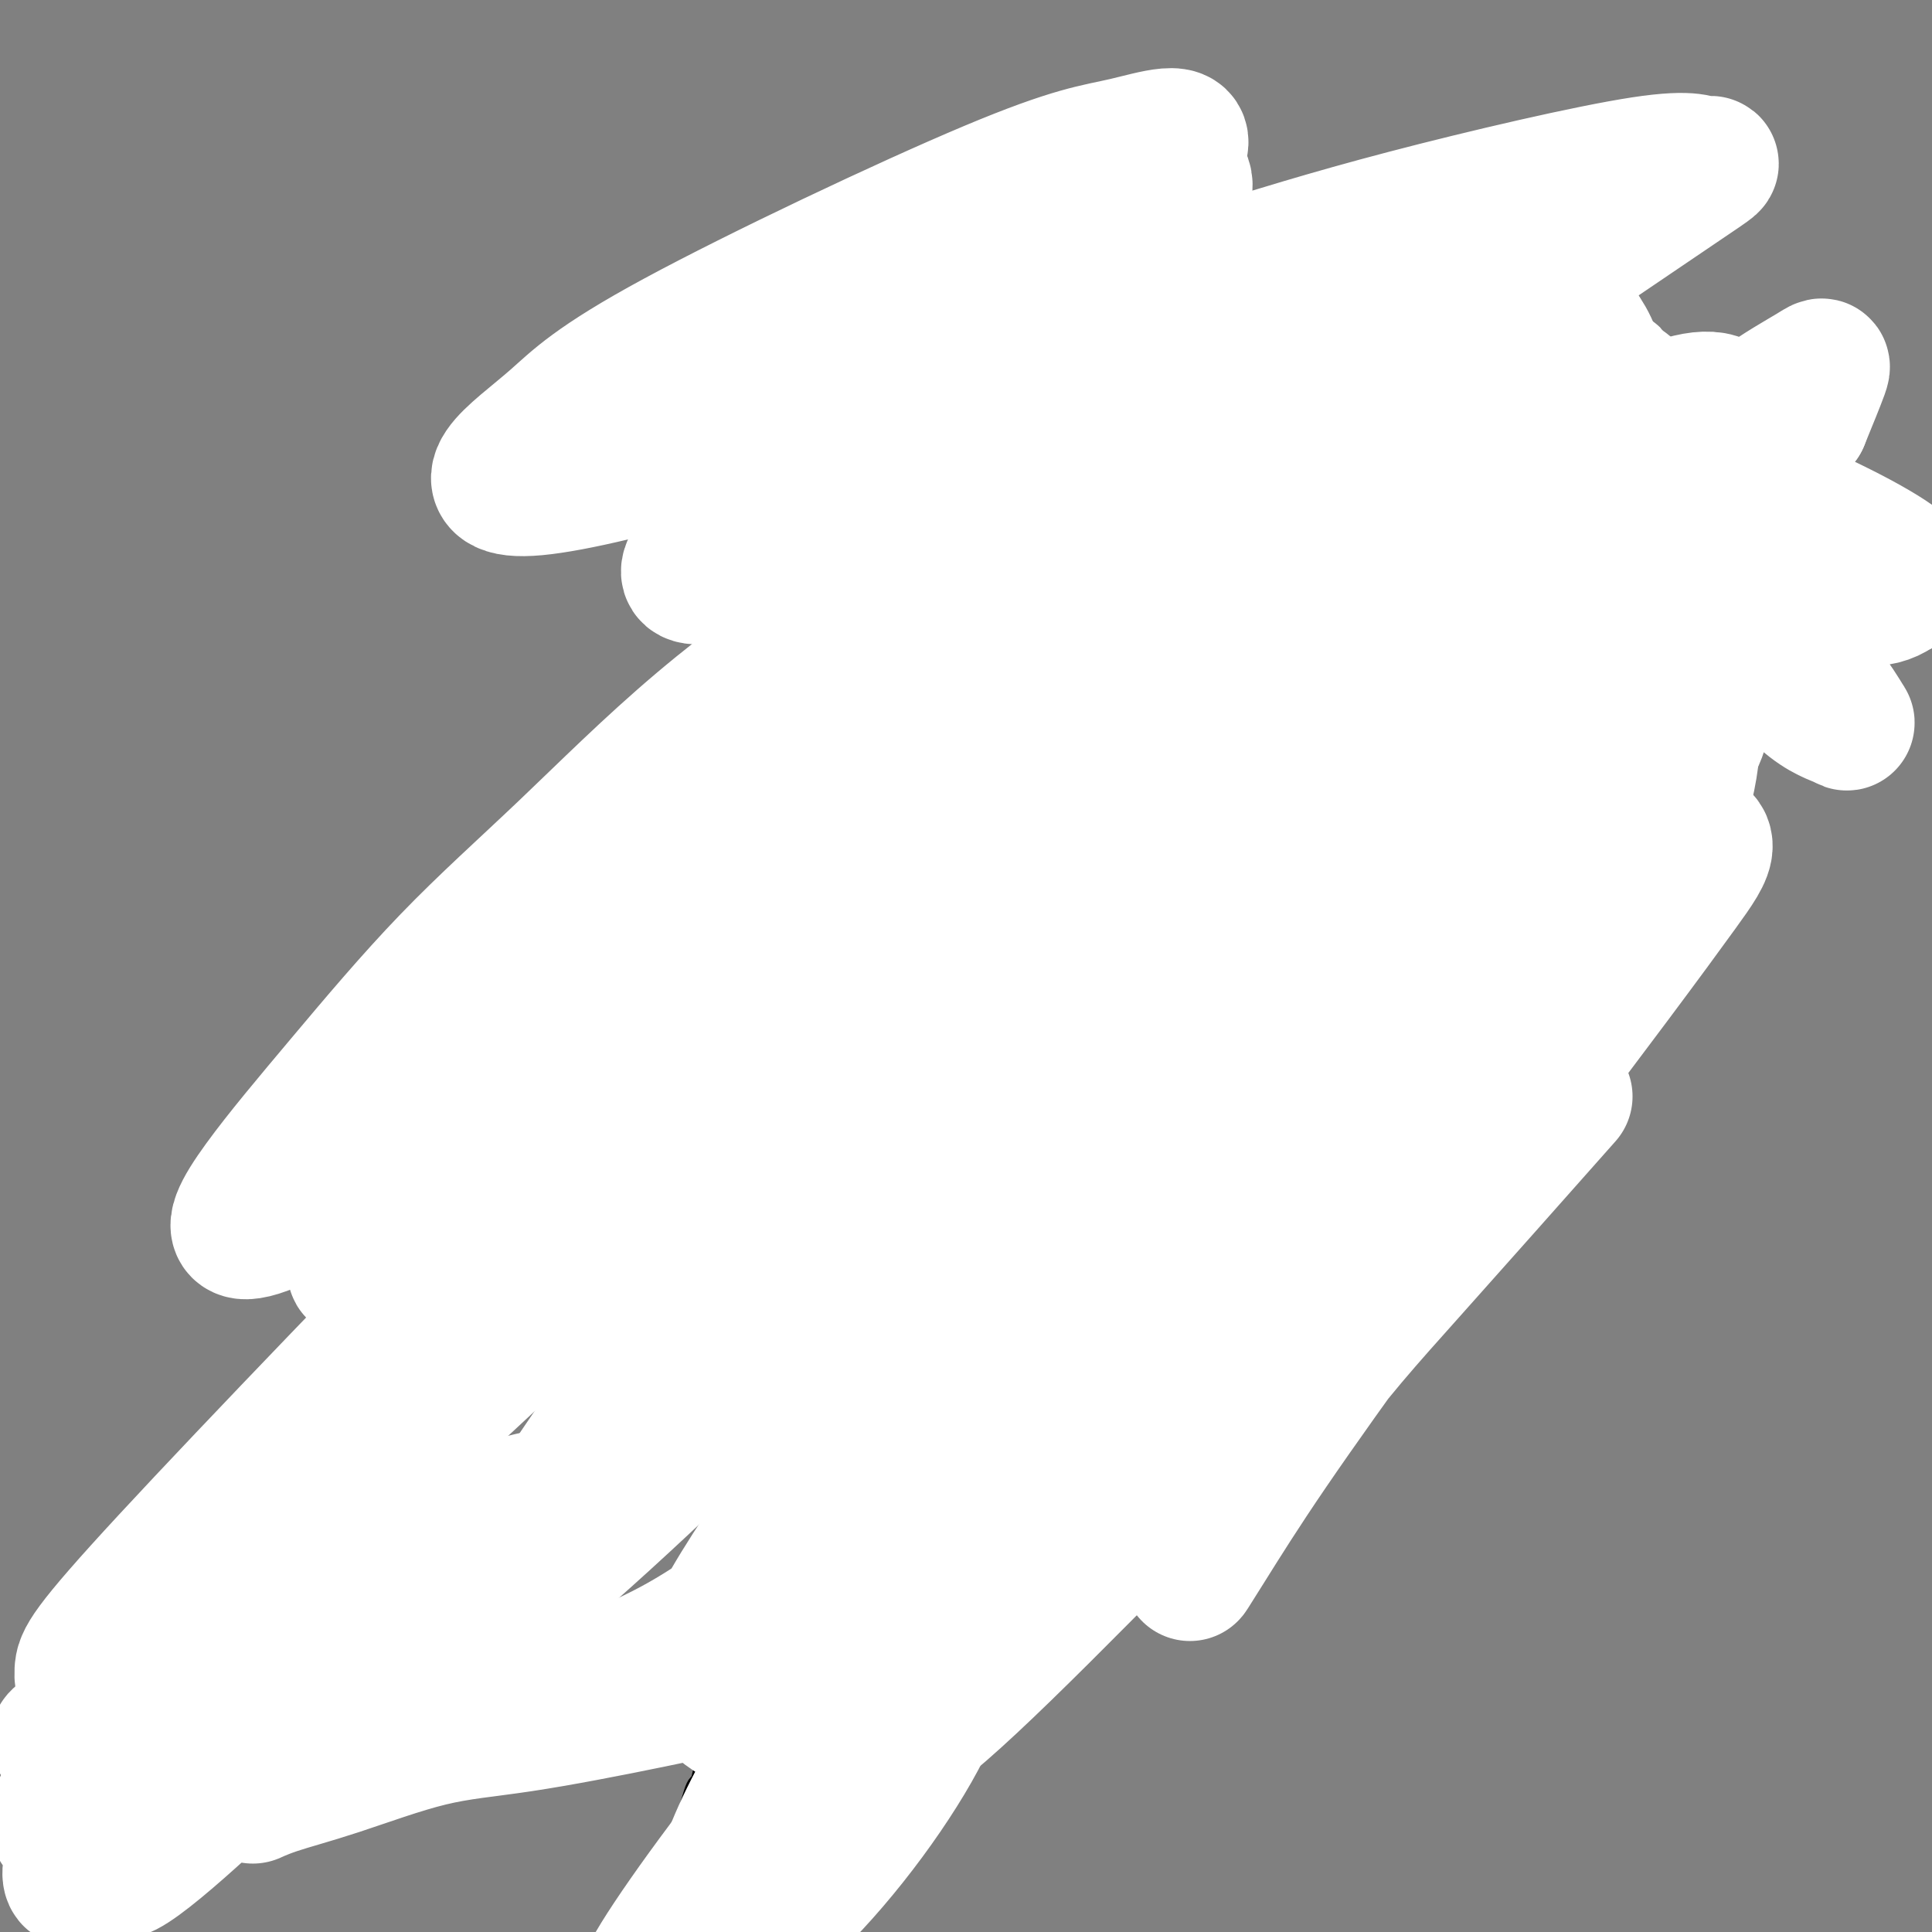
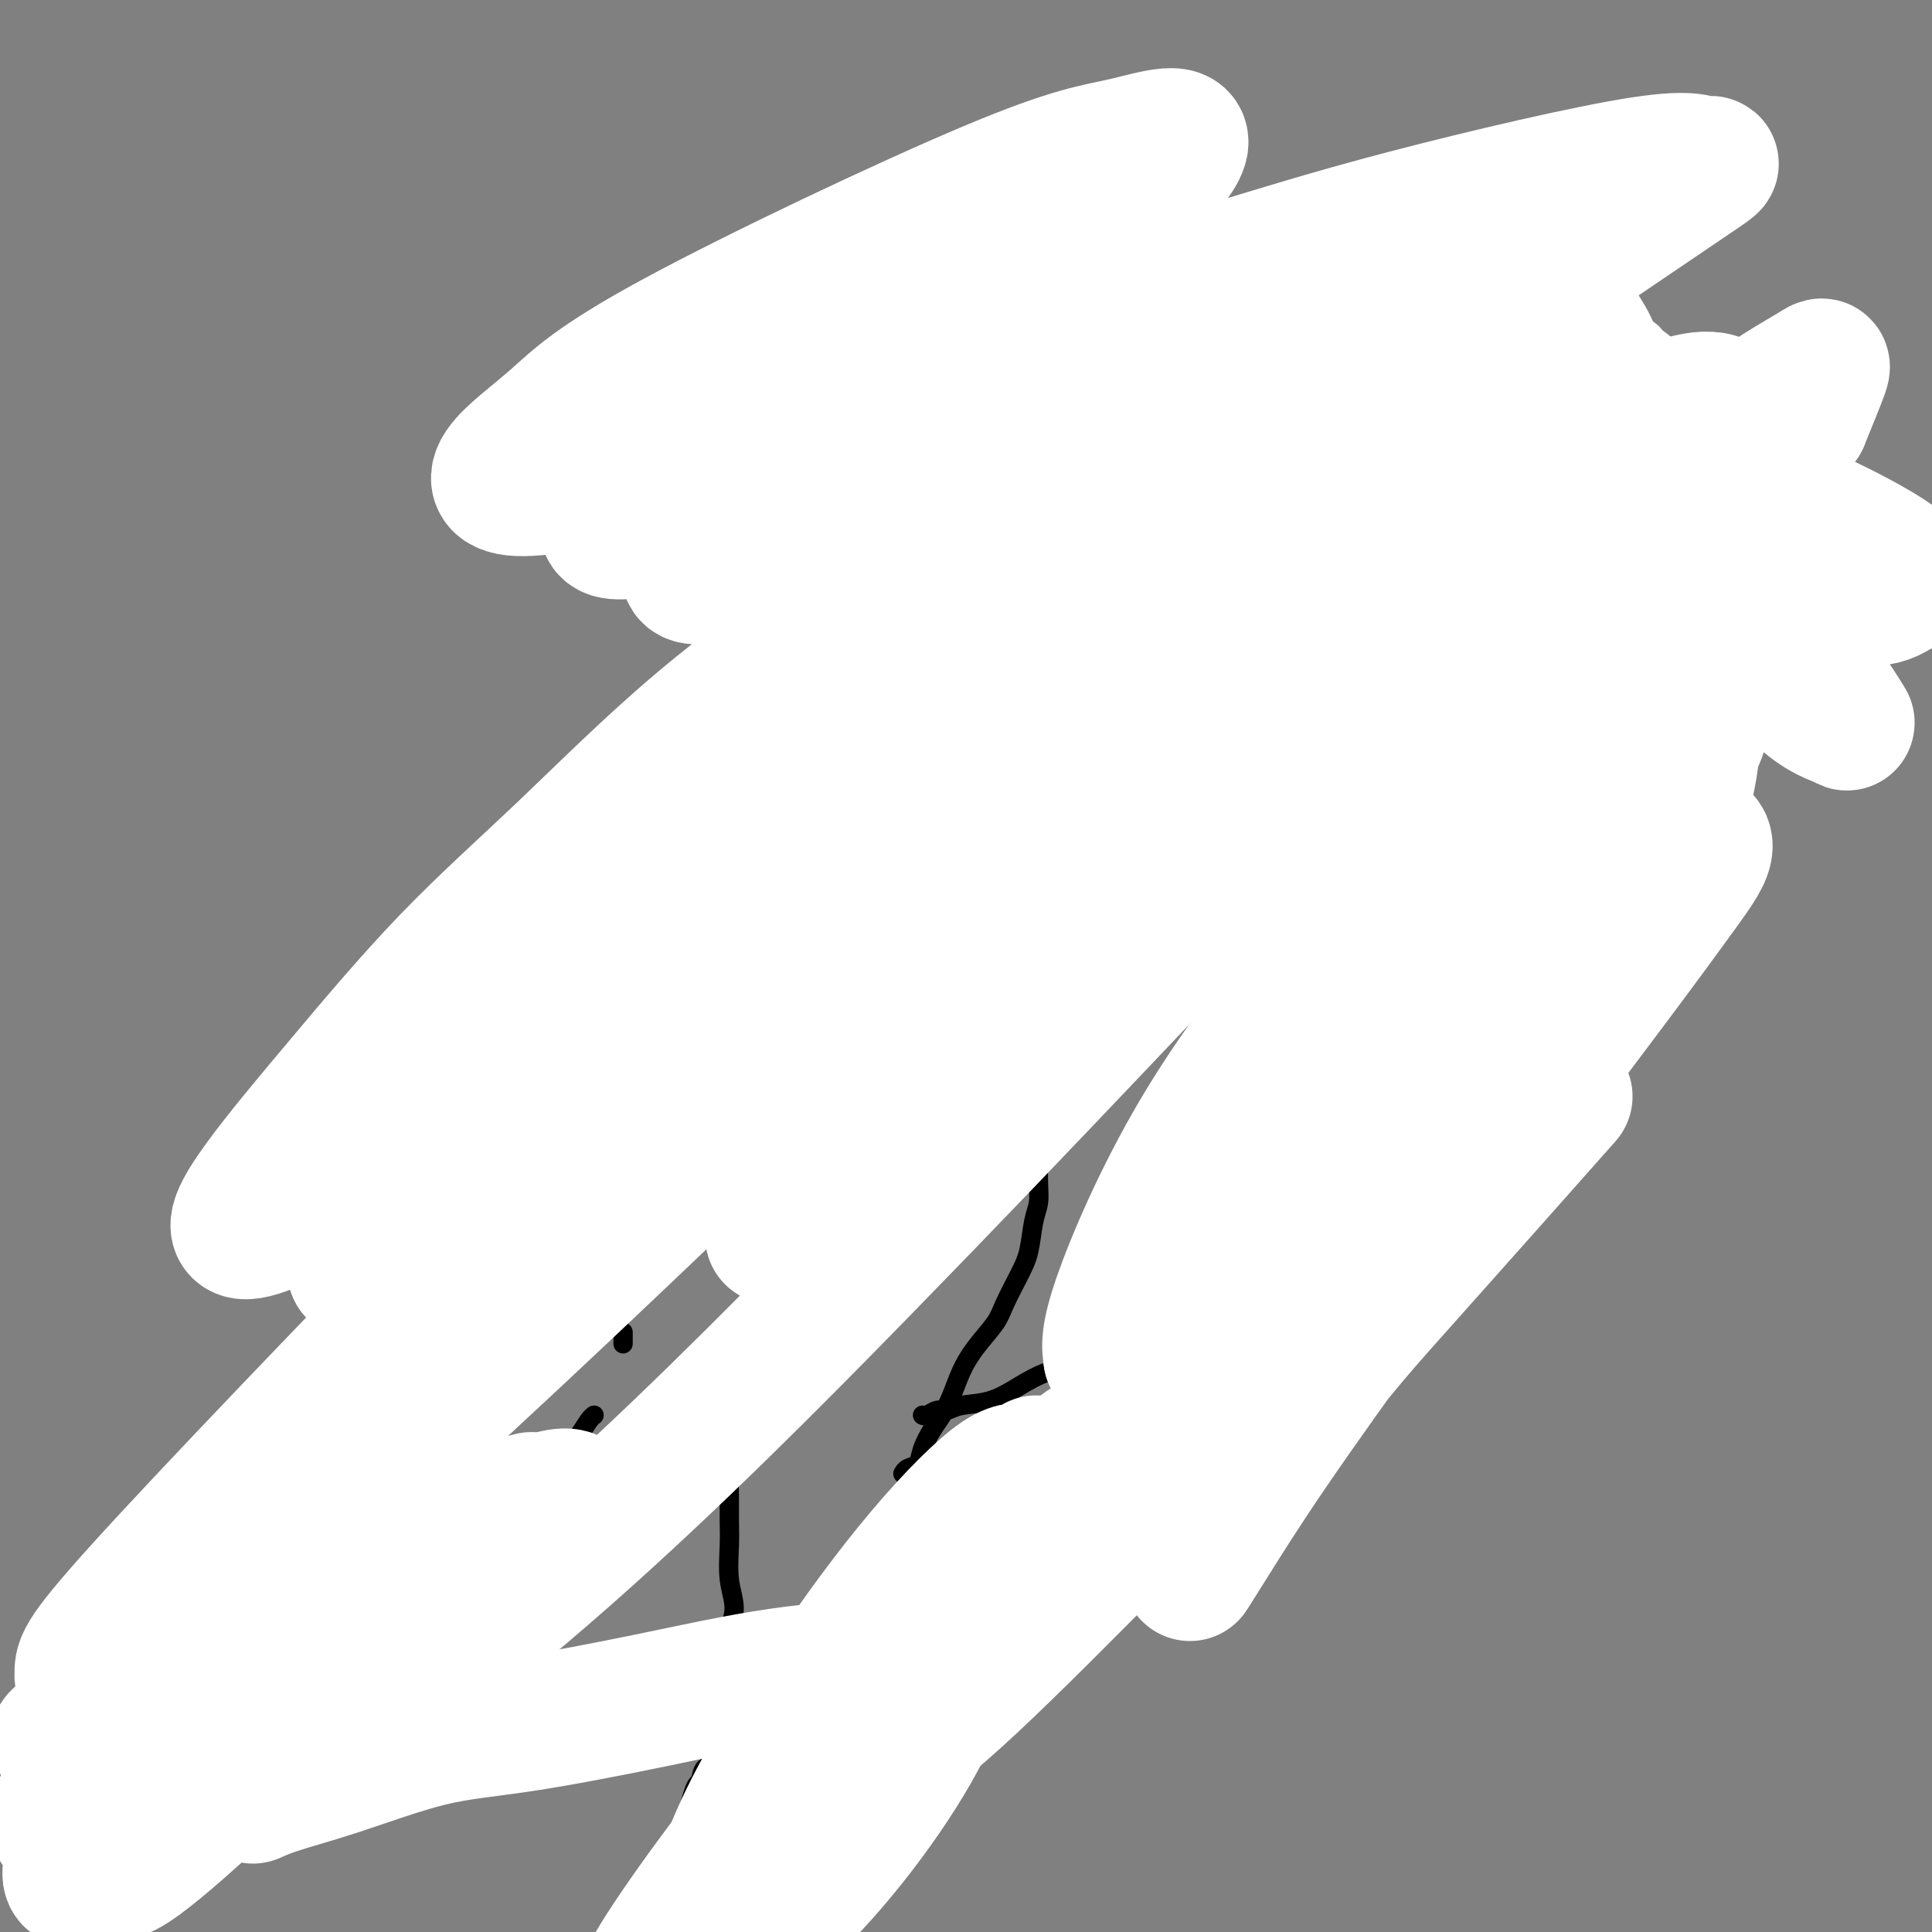
<svg xmlns="http://www.w3.org/2000/svg" viewBox="0 0 400 400" version="1.1">
  <rect x="0" y="0" width="400" height="400" fill="#808080" stroke="none" />
  <g fill="none" stroke="#000000" stroke-width="4" stroke-linecap="round" stroke-linejoin="round">
    <path d="M130,259c0.000,-0.023 0.001,-0.045 0,0c-0.001,0.045 -0.002,0.159 0,0c0.002,-0.159 0.007,-0.591 0,-1c-0.007,-0.409 -0.026,-0.795 0,-1c0.026,-0.205 0.097,-0.228 0,0c-0.097,0.228 -0.363,0.706 -1,1c-0.637,0.294 -1.646,0.403 -3,1c-1.354,0.597 -3.053,1.682 -5,3c-1.947,1.318 -4.143,2.870 -6,4c-1.857,1.130 -3.377,1.839 -5,3c-1.623,1.161 -3.349,2.776 -5,4c-1.651,1.224 -3.225,2.058 -5,3c-1.775,0.942 -3.750,1.993 -5,3c-1.250,1.007 -1.776,1.972 -3,3c-1.224,1.028 -3.146,2.120 -4,3c-0.854,0.880 -0.641,1.548 -2,3c-1.359,1.452 -4.290,3.688 -6,5c-1.710,1.312 -2.198,1.700 -3,2c-0.802,0.300 -1.916,0.511 -3,1c-1.084,0.489 -2.136,1.254 -3,2c-0.864,0.746 -1.538,1.472 -2,2c-0.462,0.528 -0.712,0.860 -1,1c-0.288,0.140 -0.613,0.090 -1,0c-0.387,-0.090 -0.836,-0.220 -1,0c-0.164,0.220 -0.044,0.790 0,1c0.044,0.210 0.013,0.060 0,0c-0.013,-0.060 -0.006,-0.030 0,0" />
    <path d="M66,302c-4.486,3.558 -1.201,0.953 0,0c1.201,-0.953 0.318,-0.255 0,0c-0.318,0.255 -0.071,0.068 0,0c0.071,-0.068 -0.033,-0.018 0,0c0.033,0.018 0.205,0.005 0,0c-0.205,-0.005 -0.786,-0.002 -1,0c-0.214,0.002 -0.061,0.005 0,0c0.061,-0.005 0.030,-0.016 0,0c-0.030,0.016 -0.060,0.061 0,0c0.060,-0.061 0.210,-0.227 0,0c-0.210,0.227 -0.778,0.848 -1,1c-0.222,0.152 -0.097,-0.166 0,0c0.097,0.166 0.167,0.814 0,1c-0.167,0.186 -0.571,-0.091 -1,0c-0.429,0.091 -0.885,0.549 -1,1c-0.115,0.451 0.109,0.895 0,1c-0.109,0.105 -0.553,-0.127 -1,0c-0.447,0.127 -0.897,0.614 -1,1c-0.103,0.386 0.142,0.671 0,1c-0.142,0.329 -0.671,0.703 -1,1c-0.329,0.297 -0.459,0.516 -1,1c-0.541,0.484 -1.493,1.232 -2,2c-0.507,0.768 -0.570,1.557 -1,2c-0.430,0.443 -1.226,0.538 -2,1c-0.774,0.462 -1.527,1.289 -2,2c-0.473,0.711 -0.666,1.307 -1,2c-0.334,0.693 -0.810,1.484 -1,2c-0.190,0.516 -0.095,0.758 0,1" />
    <path d="M49,322c-2.857,3.106 -1.501,0.870 -1,0c0.501,-0.870 0.145,-0.374 0,0c-0.145,0.374 -0.080,0.625 0,1c0.080,0.375 0.176,0.873 0,1c-0.176,0.127 -0.624,-0.117 -1,0c-0.376,0.117 -0.682,0.595 -1,1c-0.318,0.405 -0.650,0.738 -1,1c-0.350,0.262 -0.720,0.452 -1,1c-0.280,0.548 -0.471,1.452 -1,2c-0.529,0.548 -1.396,0.739 -2,1c-0.604,0.261 -0.947,0.591 -1,1c-0.053,0.409 0.182,0.896 0,1c-0.182,0.104 -0.781,-0.176 -1,0c-0.219,0.176 -0.059,0.808 0,1c0.059,0.192 0.016,-0.055 0,0c-0.016,0.055 -0.003,0.412 0,1c0.003,0.588 -0.002,1.406 0,2c0.002,0.594 0.011,0.964 0,2c-0.011,1.036 -0.040,2.738 0,4c0.040,1.262 0.151,2.086 0,3c-0.151,0.914 -0.565,1.920 -1,3c-0.435,1.080 -0.893,2.233 -1,3c-0.107,0.767 0.137,1.146 0,2c-0.137,0.854 -0.656,2.183 -1,3c-0.344,0.817 -0.512,1.122 -1,2c-0.488,0.878 -1.297,2.329 -2,3c-0.703,0.671 -1.302,0.561 -2,1c-0.698,0.439 -1.496,1.426 -2,2c-0.504,0.574 -0.716,0.735 -1,1c-0.284,0.265 -0.642,0.632 -1,1" />
    <path d="M27,366c-1.449,1.896 -0.570,1.636 -1,2c-0.430,0.364 -2.168,1.351 -3,2c-0.832,0.649 -0.759,0.958 -1,1c-0.241,0.042 -0.797,-0.185 -1,0c-0.203,0.185 -0.055,0.780 0,1c0.055,0.220 0.016,0.063 0,0c-0.016,-0.063 -0.008,-0.031 0,0" />
    <path d="M21,372c-0.988,0.988 -0.458,0.458 0,0c0.458,-0.458 0.845,-0.845 1,-1c0.155,-0.155 0.077,-0.077 0,0" />
    <path d="M27,370c-0.024,-0.000 -0.047,-0.000 0,0c0.047,0.000 0.165,0.000 0,0c-0.165,-0.000 -0.611,-0.000 -1,0c-0.389,0.000 -0.719,0.002 -1,0c-0.281,-0.002 -0.513,-0.006 -1,0c-0.487,0.006 -1.229,0.024 -2,0c-0.771,-0.024 -1.570,-0.089 -2,0c-0.430,0.089 -0.492,0.332 -1,1c-0.508,0.668 -1.462,1.762 -2,3c-0.538,1.238 -0.660,2.620 -1,4c-0.340,1.380 -0.898,2.758 -1,4c-0.102,1.242 0.253,2.349 1,3c0.747,0.651 1.885,0.846 3,1c1.115,0.154 2.207,0.267 4,0c1.793,-0.267 4.286,-0.915 6,-2c1.714,-1.085 2.650,-2.606 4,-4c1.350,-1.394 3.114,-2.662 4,-4c0.886,-1.338 0.895,-2.747 1,-4c0.105,-1.253 0.305,-2.349 0,-3c-0.305,-0.651 -1.116,-0.856 -2,-1c-0.884,-0.144 -1.842,-0.229 -3,0c-1.158,0.229 -2.516,0.770 -4,2c-1.484,1.230 -3.095,3.149 -4,5c-0.905,1.851 -1.104,3.634 -1,5c0.104,1.366 0.513,2.315 2,3c1.487,0.685 4.054,1.108 5,1c0.946,-0.108 0.270,-0.745 0,-1c-0.270,-0.255 -0.135,-0.127 0,0" />
    <path d="M44,374c0.122,0.001 0.245,0.001 0,0c-0.245,-0.001 -0.857,-0.004 -1,0c-0.143,0.004 0.183,0.015 0,0c-0.183,-0.015 -0.875,-0.056 -1,0c-0.125,0.056 0.316,0.210 0,0c-0.316,-0.210 -1.390,-0.784 -2,-1c-0.610,-0.216 -0.757,-0.075 -1,0c-0.243,0.075 -0.582,0.082 -1,1c-0.418,0.918 -0.914,2.745 -1,4c-0.086,1.255 0.239,1.936 1,3c0.761,1.064 1.959,2.511 3,3c1.041,0.489 1.926,0.020 3,0c1.074,-0.020 2.337,0.408 3,0c0.663,-0.408 0.724,-1.653 1,-3c0.276,-1.347 0.765,-2.795 1,-4c0.235,-1.205 0.217,-2.168 0,-3c-0.217,-0.832 -0.633,-1.532 -1,-2c-0.367,-0.468 -0.686,-0.703 -1,-1c-0.314,-0.297 -0.623,-0.657 -1,0c-0.377,0.657 -0.822,2.331 -1,3c-0.178,0.669 -0.089,0.335 0,0" />
    <path d="M53,373c0.000,-0.032 0.001,-0.063 0,0c-0.001,0.063 -0.003,0.222 0,0c0.003,-0.222 0.012,-0.823 0,-1c-0.012,-0.177 -0.045,0.072 0,0c0.045,-0.072 0.168,-0.465 0,-1c-0.168,-0.535 -0.628,-1.212 -1,-1c-0.372,0.212 -0.658,1.314 -1,2c-0.342,0.686 -0.741,0.955 -1,2c-0.259,1.045 -0.378,2.867 0,4c0.378,1.133 1.255,1.577 2,2c0.745,0.423 1.360,0.825 2,1c0.640,0.175 1.304,0.123 2,-1c0.696,-1.123 1.422,-3.315 2,-5c0.578,-1.685 1.006,-2.861 1,-4c-0.006,-1.139 -0.446,-2.242 -1,-3c-0.554,-0.758 -1.221,-1.172 -2,-1c-0.779,0.172 -1.671,0.931 -2,2c-0.329,1.069 -0.094,2.448 0,3c0.094,0.552 0.047,0.276 0,0" />
    <path d="M48,373c0.002,-0.027 0.004,-0.054 0,0c-0.004,0.054 -0.015,0.190 0,0c0.015,-0.190 0.055,-0.708 0,-1c-0.055,-0.292 -0.207,-0.360 0,-1c0.207,-0.640 0.773,-1.851 1,-3c0.227,-1.149 0.116,-2.236 0,-3c-0.116,-0.764 -0.237,-1.204 0,-2c0.237,-0.796 0.833,-1.947 1,-3c0.167,-1.053 -0.095,-2.007 0,-3c0.095,-0.993 0.547,-2.025 1,-3c0.453,-0.975 0.906,-1.893 1,-3c0.094,-1.107 -0.171,-2.401 0,-3c0.171,-0.599 0.778,-0.501 1,-1c0.222,-0.499 0.060,-1.596 0,-2c-0.060,-0.404 -0.017,-0.115 0,0c0.017,0.115 0.009,0.058 0,0" />
    <path d="M50,368c0.004,-0.117 0.009,-0.234 0,0c-0.009,0.234 -0.031,0.818 0,1c0.031,0.182 0.116,-0.037 0,0c-0.116,0.037 -0.433,0.332 0,0c0.433,-0.332 1.618,-1.289 2,-2c0.382,-0.711 -0.037,-1.177 0,-2c0.037,-0.823 0.532,-2.005 1,-3c0.468,-0.995 0.910,-1.803 1,-3c0.090,-1.197 -0.172,-2.783 0,-4c0.172,-1.217 0.778,-2.066 1,-3c0.222,-0.934 0.059,-1.953 0,-3c-0.059,-1.047 -0.016,-2.123 0,-3c0.016,-0.877 0.004,-1.555 0,-2c-0.004,-0.445 -0.001,-0.658 0,-1c0.001,-0.342 0.000,-0.812 0,-1c-0.000,-0.188 -0.000,-0.094 0,0" />
    <path d="M45,333c-0.002,-0.000 -0.004,-0.000 0,0c0.004,0.000 0.015,0.000 0,0c-0.015,-0.000 -0.056,-0.000 0,0c0.056,0.000 0.208,0.001 0,0c-0.208,-0.001 -0.777,-0.005 -1,0c-0.223,0.005 -0.100,0.019 0,0c0.100,-0.019 0.179,-0.071 0,0c-0.179,0.071 -0.614,0.266 -1,1c-0.386,0.734 -0.723,2.008 -1,3c-0.277,0.992 -0.496,1.701 -1,3c-0.504,1.299 -1.294,3.187 -2,5c-0.706,1.813 -1.326,3.551 -2,5c-0.674,1.449 -1.400,2.608 -2,4c-0.600,1.392 -1.075,3.018 -2,4c-0.925,0.982 -2.300,1.321 -3,2c-0.700,0.679 -0.723,1.699 -1,2c-0.277,0.301 -0.806,-0.115 -1,0c-0.194,0.115 -0.052,0.763 0,1c0.052,0.237 0.014,0.063 0,0c-0.014,-0.063 -0.003,-0.017 0,0c0.003,0.017 -0.002,0.003 0,0c0.002,-0.003 0.011,0.003 0,0c-0.011,-0.003 -0.040,-0.015 0,0c0.040,0.015 0.151,0.056 0,0c-0.151,-0.056 -0.562,-0.208 -1,0c-0.438,0.208 -0.901,0.777 -1,1c-0.099,0.223 0.166,0.098 0,0c-0.166,-0.098 -0.762,-0.171 -1,0c-0.238,0.171 -0.119,0.585 0,1" />
    <path d="M25,365c-1.465,1.022 -1.128,0.078 -1,0c0.128,-0.078 0.049,0.711 0,1c-0.049,0.289 -0.066,0.077 0,0c0.066,-0.077 0.214,-0.020 0,0c-0.214,0.020 -0.790,0.004 -1,0c-0.210,-0.004 -0.052,0.003 0,0c0.052,-0.003 -0.000,-0.015 0,0c0.000,0.015 0.052,0.056 0,0c-0.052,-0.056 -0.210,-0.211 0,0c0.210,0.211 0.787,0.788 1,1c0.213,0.212 0.061,0.061 0,0c-0.061,-0.061 -0.030,-0.030 0,0" />
    <path d="M60,351c-0.031,0.000 -0.063,0.001 0,0c0.063,-0.001 0.219,-0.003 0,0c-0.219,0.003 -0.814,0.011 -1,0c-0.186,-0.011 0.038,-0.040 0,0c-0.038,0.040 -0.339,0.149 0,0c0.339,-0.149 1.318,-0.558 2,-1c0.682,-0.442 1.066,-0.919 2,-2c0.934,-1.081 2.419,-2.767 4,-4c1.581,-1.233 3.257,-2.015 5,-3c1.743,-0.985 3.554,-2.174 6,-4c2.446,-1.826 5.528,-4.290 8,-6c2.472,-1.710 4.334,-2.665 6,-4c1.666,-1.335 3.135,-3.049 5,-5c1.865,-1.951 4.127,-4.139 6,-6c1.873,-1.861 3.356,-3.395 5,-5c1.644,-1.605 3.449,-3.281 5,-5c1.551,-1.719 2.846,-3.480 4,-5c1.154,-1.520 2.165,-2.799 3,-4c0.835,-1.201 1.494,-2.323 2,-3c0.506,-0.677 0.859,-0.908 1,-1c0.141,-0.092 0.071,-0.046 0,0" />
    <path d="M135,266c-0.196,0.000 -0.393,0.000 -1,0c-0.607,0.000 -1.625,0.000 -2,0c-0.375,0.000 -0.107,0.000 0,0c0.107,0.000 0.054,0.000 0,0" />
    <path d="M129,276c0.000,0.004 0.000,0.009 0,0c0.000,-0.009 0.000,-0.030 0,0c0.000,0.030 0.000,0.111 0,0c-0.000,-0.111 0.000,-0.415 0,0c0.000,0.415 0.000,1.547 0,2c0.000,0.453 0.000,0.226 0,0" />
    <path d="M163,249c0.039,-0.350 0.079,-0.701 0,-1c-0.079,-0.299 -0.275,-0.548 0,0c0.275,0.548 1.023,1.892 1,3c-0.023,1.108 -0.816,1.979 -1,3c-0.184,1.021 0.241,2.190 0,4c-0.241,1.810 -1.148,4.259 -2,6c-0.852,1.741 -1.651,2.773 -2,4c-0.349,1.227 -0.250,2.647 -1,4c-0.750,1.353 -2.348,2.638 -3,4c-0.652,1.362 -0.357,2.799 -1,4c-0.643,1.201 -2.225,2.164 -3,3c-0.775,0.836 -0.743,1.545 -1,2c-0.257,0.455 -0.801,0.657 -1,1c-0.199,0.343 -0.052,0.828 0,1c0.052,0.172 0.010,0.032 0,0c-0.010,-0.032 0.011,0.044 0,0c-0.011,-0.044 -0.056,-0.208 0,0c0.056,0.208 0.211,0.788 0,1c-0.211,0.212 -0.788,0.057 -1,0c-0.212,-0.057 -0.061,-0.016 0,0c0.061,0.016 0.030,0.008 0,0" />
    <path d="M148,288c-1.608,2.491 -0.627,0.720 0,0c0.627,-0.720 0.900,-0.389 1,0c0.100,0.389 0.027,0.835 0,1c-0.027,0.165 -0.008,0.047 0,0c0.008,-0.047 0.004,-0.024 0,0" />
    <path d="M147,289c0.422,0.003 0.844,0.007 1,0c0.156,-0.007 0.044,-0.024 0,0c-0.044,0.024 -0.022,0.089 0,0c0.022,-0.089 0.043,-0.331 0,0c-0.043,0.331 -0.151,1.235 0,2c0.151,0.765 0.562,1.390 1,2c0.438,0.610 0.902,1.204 1,2c0.098,0.796 -0.170,1.794 0,3c0.170,1.206 0.778,2.620 1,4c0.222,1.380 0.058,2.727 0,4c-0.058,1.273 -0.011,2.471 0,4c0.011,1.529 -0.015,3.387 0,5c0.015,1.613 0.072,2.979 0,5c-0.072,2.021 -0.272,4.696 0,7c0.272,2.304 1.015,4.237 1,6c-0.015,1.763 -0.789,3.358 -1,5c-0.211,1.642 0.140,3.333 0,5c-0.140,1.667 -0.769,3.312 -1,5c-0.231,1.688 -0.062,3.419 0,5c0.062,1.581 0.017,3.012 0,4c-0.017,0.988 -0.004,1.533 0,2c0.004,0.467 0.001,0.857 0,1c-0.001,0.143 -0.000,0.038 0,0c0.000,-0.038 0.000,-0.011 0,0c-0.000,0.011 -0.000,0.005 0,0" />
    <path d="M146,370c-0.145,-0.031 -0.291,-0.061 0,0c0.291,0.061 1.017,0.214 1,0c-0.017,-0.214 -0.778,-0.796 -1,-1c-0.222,-0.204 0.094,-0.030 0,0c-0.094,0.030 -0.598,-0.086 -1,0c-0.402,0.086 -0.701,0.372 -1,1c-0.299,0.628 -0.599,1.597 -1,3c-0.401,1.403 -0.902,3.239 -1,5c-0.098,1.761 0.208,3.445 1,5c0.792,1.555 2.070,2.979 3,4c0.930,1.021 1.512,1.638 3,1c1.488,-0.638 3.881,-2.530 5,-4c1.119,-1.470 0.963,-2.516 1,-4c0.037,-1.484 0.266,-3.405 0,-5c-0.266,-1.595 -1.027,-2.865 -2,-4c-0.973,-1.135 -2.157,-2.136 -3,-3c-0.843,-0.864 -1.345,-1.592 -2,-2c-0.655,-0.408 -1.464,-0.498 -2,0c-0.536,0.498 -0.798,1.584 -1,3c-0.202,1.416 -0.343,3.163 0,5c0.343,1.837 1.169,3.764 2,5c0.831,1.236 1.666,1.782 2,2c0.334,0.218 0.167,0.109 0,0" />
    <path d="M157,367c0.111,0.103 0.221,0.207 0,0c-0.221,-0.207 -0.775,-0.723 -1,-1c-0.225,-0.277 -0.122,-0.313 0,0c0.122,0.313 0.262,0.977 0,2c-0.262,1.023 -0.926,2.405 -1,4c-0.074,1.595 0.441,3.404 1,5c0.559,1.596 1.161,2.981 2,4c0.839,1.019 1.914,1.674 3,2c1.086,0.326 2.184,0.325 3,0c0.816,-0.325 1.352,-0.973 2,-2c0.648,-1.027 1.409,-2.432 2,-4c0.591,-1.568 1.013,-3.298 1,-5c-0.013,-1.702 -0.462,-3.377 -1,-5c-0.538,-1.623 -1.165,-3.195 -2,-4c-0.835,-0.805 -1.876,-0.843 -3,-1c-1.124,-0.157 -2.329,-0.434 -3,0c-0.671,0.434 -0.809,1.580 -1,3c-0.191,1.420 -0.436,3.113 0,4c0.436,0.887 1.553,0.968 2,1c0.447,0.032 0.223,0.016 0,0" />
    <path d="M174,364c0.067,-0.031 0.135,-0.061 0,0c-0.135,0.061 -0.471,0.214 -1,0c-0.529,-0.214 -1.250,-0.796 -2,-1c-0.750,-0.204 -1.529,-0.031 -2,0c-0.471,0.031 -0.633,-0.081 -1,1c-0.367,1.081 -0.939,3.353 -1,5c-0.061,1.647 0.389,2.668 1,4c0.611,1.332 1.382,2.974 2,4c0.618,1.026 1.081,1.435 2,2c0.919,0.565 2.292,1.284 3,1c0.708,-0.284 0.749,-1.572 1,-3c0.251,-1.428 0.711,-2.995 1,-5c0.289,-2.005 0.406,-4.449 0,-6c-0.406,-1.551 -1.336,-2.210 -2,-3c-0.664,-0.790 -1.063,-1.713 -2,-1c-0.937,0.713 -2.410,3.061 -3,4c-0.590,0.939 -0.295,0.470 0,0" />
    <path d="M181,356c-0.006,0.103 -0.013,0.205 0,0c0.013,-0.205 0.045,-0.718 0,-1c-0.045,-0.282 -0.168,-0.334 0,-1c0.168,-0.666 0.626,-1.945 1,-3c0.374,-1.055 0.662,-1.886 1,-3c0.338,-1.114 0.724,-2.512 1,-4c0.276,-1.488 0.441,-3.067 1,-5c0.559,-1.933 1.511,-4.222 2,-6c0.489,-1.778 0.514,-3.046 1,-5c0.486,-1.954 1.433,-4.593 2,-7c0.567,-2.407 0.754,-4.582 1,-6c0.246,-1.418 0.549,-2.079 1,-4c0.451,-1.921 1.049,-5.103 1,-7c-0.049,-1.897 -0.744,-2.511 -1,-3c-0.256,-0.489 -0.073,-0.854 0,-1c0.073,-0.146 0.037,-0.073 0,0" />
    <path d="M187,305c-0.057,0.100 -0.114,0.200 0,0c0.114,-0.200 0.401,-0.699 1,-1c0.599,-0.301 1.512,-0.403 2,-1c0.488,-0.597 0.553,-1.688 1,-3c0.447,-1.312 1.276,-2.846 2,-4c0.724,-1.154 1.342,-1.929 2,-3c0.658,-1.071 1.354,-2.437 2,-4c0.646,-1.563 1.240,-3.324 2,-5c0.760,-1.676 1.685,-3.268 3,-5c1.315,-1.732 3.021,-3.604 4,-5c0.979,-1.396 1.233,-2.316 2,-4c0.767,-1.684 2.048,-4.133 3,-6c0.952,-1.867 1.576,-3.150 2,-5c0.424,-1.850 0.650,-4.265 1,-6c0.350,-1.735 0.826,-2.791 1,-4c0.174,-1.209 0.047,-2.571 0,-4c-0.047,-1.429 -0.013,-2.923 0,-4c0.013,-1.077 0.004,-1.736 0,-2c-0.004,-0.264 -0.002,-0.132 0,0" />
    <path d="M191,293c0.243,0.121 0.485,0.241 1,0c0.515,-0.241 1.301,-0.844 2,-1c0.699,-0.156 1.311,0.134 2,0c0.689,-0.134 1.455,-0.692 3,-1c1.545,-0.308 3.867,-0.365 6,-1c2.133,-0.635 4.076,-1.846 6,-3c1.924,-1.154 3.830,-2.250 6,-3c2.170,-0.750 4.605,-1.156 7,-2c2.395,-0.844 4.749,-2.128 7,-3c2.251,-0.872 4.400,-1.333 6,-2c1.600,-0.667 2.652,-1.540 4,-2c1.348,-0.460 2.992,-0.508 4,-1c1.008,-0.492 1.380,-1.427 2,-2c0.620,-0.573 1.489,-0.783 2,-1c0.511,-0.217 0.664,-0.442 1,-1c0.336,-0.558 0.856,-1.450 1,-2c0.144,-0.550 -0.087,-0.758 0,-1c0.087,-0.242 0.491,-0.517 1,-1c0.509,-0.483 1.122,-1.174 2,-2c0.878,-0.826 2.020,-1.787 3,-3c0.980,-1.213 1.799,-2.680 3,-4c1.201,-1.320 2.783,-2.494 4,-4c1.217,-1.506 2.070,-3.342 3,-5c0.930,-1.658 1.937,-3.136 3,-5c1.063,-1.864 2.184,-4.112 3,-6c0.816,-1.888 1.329,-3.415 2,-5c0.671,-1.585 1.499,-3.229 2,-5c0.501,-1.771 0.673,-3.669 1,-5c0.327,-1.331 0.808,-2.095 1,-3c0.192,-0.905 0.096,-1.953 0,-3" />
    <path d="M279,216c1.400,-4.644 0.400,-2.756 0,-2c-0.400,0.756 -0.200,0.378 0,0" />
    <path d="M62,300c0.002,0.001 0.003,0.001 0,0c-0.003,-0.001 -0.012,-0.004 0,0c0.012,0.004 0.045,0.015 0,0c-0.045,-0.015 -0.170,-0.057 0,0c0.170,0.057 0.633,0.211 1,0c0.367,-0.211 0.637,-0.788 1,-1c0.363,-0.212 0.818,-0.061 1,0c0.182,0.061 0.091,0.030 0,0" />
    <path d="M71,297c0.017,0.081 0.035,0.161 0,0c-0.035,-0.161 -0.121,-0.565 0,-1c0.121,-0.435 0.449,-0.902 1,-2c0.551,-1.098 1.325,-2.826 2,-4c0.675,-1.174 1.251,-1.793 3,-5c1.749,-3.207 4.671,-9.003 7,-13c2.329,-3.997 4.064,-6.195 6,-9c1.936,-2.805 4.074,-6.216 6,-9c1.926,-2.784 3.640,-4.942 5,-7c1.360,-2.058 2.366,-4.016 3,-5c0.634,-0.984 0.895,-0.996 1,-1c0.105,-0.004 0.052,-0.002 0,0" />
    <path d="M67,306c0.114,0.012 0.228,0.024 0,0c-0.228,-0.024 -0.800,-0.083 -1,0c-0.200,0.083 -0.030,0.307 0,0c0.030,-0.307 -0.080,-1.144 0,-2c0.080,-0.856 0.350,-1.731 1,-3c0.650,-1.269 1.680,-2.931 3,-5c1.320,-2.069 2.929,-4.546 5,-8c2.071,-3.454 4.604,-7.885 7,-12c2.396,-4.115 4.654,-7.915 6,-11c1.346,-3.085 1.781,-5.455 3,-8c1.219,-2.545 3.222,-5.267 5,-8c1.778,-2.733 3.331,-5.479 5,-8c1.669,-2.521 3.452,-4.819 5,-7c1.548,-2.181 2.860,-4.245 4,-6c1.140,-1.755 2.109,-3.202 3,-4c0.891,-0.798 1.706,-0.946 2,-1c0.294,-0.054 0.067,-0.014 0,0c-0.067,0.014 0.025,0.001 0,0c-0.025,-0.001 -0.168,0.009 0,0c0.168,-0.009 0.645,-0.036 1,0c0.355,0.036 0.587,0.137 1,0c0.413,-0.137 1.008,-0.511 2,-1c0.992,-0.489 2.383,-1.093 5,-2c2.617,-0.907 6.462,-2.116 10,-4c3.538,-1.884 6.769,-4.442 10,-7" />
    <path d="M144,209c6.917,-3.222 8.708,-3.778 12,-6c3.292,-2.222 8.084,-6.112 13,-9c4.916,-2.888 9.957,-4.776 15,-7c5.043,-2.224 10.087,-4.784 15,-7c4.913,-2.216 9.695,-4.087 14,-6c4.305,-1.913 8.131,-3.869 12,-6c3.869,-2.131 7.779,-4.438 11,-6c3.221,-1.562 5.753,-2.380 8,-3c2.247,-0.620 4.211,-1.042 5,-1c0.789,0.042 0.405,0.550 0,1c-0.405,0.450 -0.830,0.843 -1,1c-0.170,0.157 -0.085,0.079 0,0" />
    <path d="M204,177c-0.069,0.090 -0.138,0.179 0,0c0.138,-0.179 0.483,-0.628 1,-1c0.517,-0.372 1.208,-0.667 2,-1c0.792,-0.333 1.687,-0.703 3,-1c1.313,-0.297 3.044,-0.521 5,-1c1.956,-0.479 4.137,-1.214 7,-2c2.863,-0.786 6.409,-1.623 10,-3c3.591,-1.377 7.228,-3.293 11,-5c3.772,-1.707 7.679,-3.203 11,-4c3.321,-0.797 6.055,-0.894 8,-1c1.945,-0.106 3.101,-0.221 3,0c-0.101,0.221 -1.457,0.777 -2,1c-0.543,0.223 -0.271,0.111 0,0" />
    <path d="M128,219c-0.122,0.120 -0.245,0.239 0,0c0.245,-0.239 0.857,-0.838 1,-1c0.143,-0.162 -0.184,0.113 0,0c0.184,-0.113 0.880,-0.613 1,-1c0.120,-0.387 -0.337,-0.661 0,-1c0.337,-0.339 1.468,-0.744 2,-1c0.532,-0.256 0.465,-0.363 1,-1c0.535,-0.637 1.673,-1.804 3,-3c1.327,-1.196 2.841,-2.423 5,-4c2.159,-1.577 4.961,-3.506 8,-5c3.039,-1.494 6.315,-2.553 10,-4c3.685,-1.447 7.778,-3.283 12,-5c4.222,-1.717 8.571,-3.314 13,-5c4.429,-1.686 8.938,-3.461 13,-5c4.062,-1.539 7.677,-2.844 11,-4c3.323,-1.156 6.355,-2.165 9,-3c2.645,-0.835 4.905,-1.495 6,-2c1.095,-0.505 1.025,-0.853 1,-1c-0.025,-0.147 -0.007,-0.091 0,0c0.007,0.091 0.002,0.217 0,0c-0.002,-0.217 -0.001,-0.776 0,-1c0.001,-0.224 0.000,-0.112 0,0" />
    <path d="M222,175c0.615,-0.277 1.230,-0.555 3,-2c1.770,-1.445 4.696,-4.058 7,-6c2.304,-1.942 3.986,-3.213 6,-5c2.014,-1.787 4.361,-4.089 6,-6c1.639,-1.911 2.570,-3.432 3,-4c0.430,-0.568 0.360,-0.185 0,0c-0.360,0.185 -1.008,0.172 -2,1c-0.992,0.828 -2.328,2.498 -4,4c-1.672,1.502 -3.681,2.836 -5,4c-1.319,1.164 -1.946,2.158 -3,3c-1.054,0.842 -2.533,1.532 -3,2c-0.467,0.468 0.078,0.715 0,1c-0.078,0.285 -0.780,0.607 0,0c0.780,-0.607 3.042,-2.145 5,-4c1.958,-1.855 3.610,-4.028 5,-6c1.390,-1.972 2.516,-3.743 4,-6c1.484,-2.257 3.326,-5.000 4,-6c0.674,-1.000 0.181,-0.257 0,0c-0.181,0.257 -0.048,0.027 0,0c0.048,-0.027 0.013,0.150 0,0c-0.013,-0.150 -0.003,-0.628 0,0c0.003,0.628 0.001,2.361 0,3c-0.001,0.639 -0.000,0.182 0,0c0.000,-0.182 0.000,-0.091 0,0" />
    <path d="M290,212c-0.036,0.011 -0.073,0.023 0,0c0.073,-0.023 0.255,-0.080 0,0c-0.255,0.080 -0.949,0.297 -2,1c-1.051,0.703 -2.460,1.891 -4,3c-1.540,1.109 -3.210,2.138 -4,3c-0.790,0.862 -0.698,1.558 -1,2c-0.302,0.442 -0.998,0.629 -1,1c-0.002,0.371 0.690,0.924 1,1c0.310,0.076 0.237,-0.326 1,-1c0.763,-0.674 2.361,-1.621 3,-2c0.639,-0.379 0.320,-0.189 0,0" />
    <path d="M283,209c-0.391,-0.022 -0.782,-0.043 -1,0c-0.218,0.043 -0.262,0.151 0,0c0.262,-0.151 0.830,-0.561 2,-1c1.170,-0.439 2.942,-0.906 5,-1c2.058,-0.094 4.400,0.186 7,0c2.600,-0.186 5.457,-0.838 8,-1c2.543,-0.162 4.773,0.167 7,0c2.227,-0.167 4.451,-0.829 6,-1c1.549,-0.171 2.423,0.150 3,0c0.577,-0.150 0.858,-0.772 1,-1c0.142,-0.228 0.144,-0.061 0,0c-0.144,0.061 -0.433,0.017 -1,0c-0.567,-0.017 -1.412,-0.007 -3,0c-1.588,0.007 -3.920,0.012 -6,0c-2.080,-0.012 -3.908,-0.043 -6,0c-2.092,0.043 -4.447,0.158 -7,0c-2.553,-0.158 -5.305,-0.588 -7,-1c-1.695,-0.412 -2.332,-0.804 -3,-1c-0.668,-0.196 -1.365,-0.195 -1,0c0.365,0.195 1.793,0.585 3,1c1.207,0.415 2.194,0.853 4,1c1.806,0.147 4.431,0.001 7,0c2.569,-0.001 5.080,0.144 8,0c2.920,-0.144 6.248,-0.577 8,-1c1.752,-0.423 1.929,-0.835 2,-1c0.071,-0.165 0.035,-0.082 0,0" />
    <path d="M322,203c0.026,0.000 0.052,0.000 0,0c-0.052,0.000 -0.182,0.000 0,0c0.182,0.000 0.676,0.000 1,0c0.324,0.000 0.479,-0.000 1,0c0.521,0.000 1.408,0.000 3,-1c1.592,-1.000 3.890,-3.000 5,-4c1.110,-1.000 1.031,-1.000 1,-1c-0.031,0.000 -0.016,0.000 0,0" />
    <path d="M335,198c0.366,0.178 0.732,0.356 1,0c0.268,-0.356 0.436,-1.244 1,-2c0.564,-0.756 1.522,-1.378 2,-2c0.478,-0.622 0.475,-1.244 1,-2c0.525,-0.756 1.579,-1.644 2,-2c0.421,-0.356 0.211,-0.178 0,0" />
    <path d="M343,188c-0.009,0.036 -0.017,0.071 0,0c0.017,-0.071 0.060,-0.250 0,0c-0.060,0.250 -0.224,0.927 0,1c0.224,0.073 0.834,-0.458 1,-1c0.166,-0.542 -0.113,-1.096 0,-2c0.113,-0.904 0.619,-2.159 1,-3c0.381,-0.841 0.637,-1.270 1,-2c0.363,-0.730 0.832,-1.762 1,-3c0.168,-1.238 0.034,-2.683 0,-4c-0.034,-1.317 0.030,-2.505 0,-4c-0.030,-1.495 -0.154,-3.296 0,-5c0.154,-1.704 0.588,-3.312 1,-5c0.412,-1.688 0.804,-3.458 1,-5c0.196,-1.542 0.197,-2.857 0,-4c-0.197,-1.143 -0.591,-2.116 -1,-3c-0.409,-0.884 -0.831,-1.681 -1,-2c-0.169,-0.319 -0.084,-0.159 0,0" />
    <path d="M347,161c0.026,0.040 0.052,0.081 0,0c-0.052,-0.081 -0.184,-0.283 0,-1c0.184,-0.717 0.682,-1.949 1,-3c0.318,-1.051 0.456,-1.922 1,-3c0.544,-1.078 1.494,-2.362 2,-4c0.506,-1.638 0.566,-3.629 1,-5c0.434,-1.371 1.241,-2.122 2,-3c0.759,-0.878 1.471,-1.882 2,-3c0.529,-1.118 0.874,-2.351 1,-3c0.126,-0.649 0.034,-0.713 0,-1c-0.034,-0.287 -0.010,-0.796 0,-1c0.010,-0.204 0.005,-0.102 0,0" />
    <path d="M339,189c-0.057,-0.365 -0.114,-0.731 0,-1c0.114,-0.269 0.398,-0.443 1,-1c0.602,-0.557 1.522,-1.499 2,-2c0.478,-0.501 0.513,-0.561 1,-1c0.487,-0.439 1.426,-1.258 2,-2c0.574,-0.742 0.784,-1.407 1,-2c0.216,-0.593 0.439,-1.113 1,-2c0.561,-0.887 1.461,-2.139 2,-3c0.539,-0.861 0.718,-1.330 1,-2c0.282,-0.670 0.667,-1.541 1,-2c0.333,-0.459 0.614,-0.506 1,-1c0.386,-0.494 0.877,-1.434 1,-2c0.123,-0.566 -0.122,-0.759 0,-1c0.122,-0.241 0.610,-0.532 1,-1c0.390,-0.468 0.682,-1.114 1,-2c0.318,-0.886 0.663,-2.010 1,-3c0.337,-0.990 0.665,-1.844 1,-3c0.335,-1.156 0.677,-2.612 1,-4c0.323,-1.388 0.627,-2.706 1,-4c0.373,-1.294 0.814,-2.564 1,-4c0.186,-1.436 0.116,-3.037 0,-5c-0.116,-1.963 -0.279,-4.289 -1,-6c-0.721,-1.711 -2.002,-2.807 -3,-4c-0.998,-1.193 -1.714,-2.484 -2,-3c-0.286,-0.516 -0.143,-0.258 0,0" />
    <path d="M355,138c-0.447,-0.268 -0.893,-0.536 -1,-1c-0.107,-0.464 0.126,-1.125 0,-2c-0.126,-0.875 -0.611,-1.964 -1,-3c-0.389,-1.036 -0.682,-2.017 -1,-3c-0.318,-0.983 -0.659,-1.966 -1,-3c-0.341,-1.034 -0.680,-2.119 -1,-3c-0.320,-0.881 -0.621,-1.557 -1,-2c-0.379,-0.443 -0.834,-0.652 -1,-1c-0.166,-0.348 -0.041,-0.835 0,-1c0.041,-0.165 0.000,-0.006 0,0c-0.000,0.006 0.041,-0.139 0,0c-0.041,0.139 -0.165,0.561 0,1c0.165,0.439 0.617,0.894 1,1c0.383,0.106 0.695,-0.136 1,0c0.305,0.136 0.604,0.649 1,1c0.396,0.351 0.891,0.539 1,1c0.109,0.461 -0.168,1.194 0,2c0.168,0.806 0.781,1.684 1,2c0.219,0.316 0.045,0.071 0,0c-0.045,-0.071 0.041,0.034 0,0c-0.041,-0.034 -0.207,-0.205 0,0c0.207,0.205 0.787,0.787 1,1c0.213,0.213 0.057,0.057 0,0c-0.057,-0.057 -0.016,-0.016 0,0c0.016,0.016 0.008,0.008 0,0" />
    <path d="M355,128c0.000,0.000 0.000,0.000 0,0c0.000,0.000 0.000,0.000 0,0c0.000,0.000 0.000,0.000 0,0c0.000,0.000 0.000,0.000 0,0c0.000,0.000 0.000,0.000 0,0c0.000,0.000 0.000,0.000 0,0" />
    <path d="M356,128c0.000,0.000 0.000,0.000 0,0c0.000,0.000 0.000,0.000 0,0" />
    <path d="M355,126c-0.453,0.000 -0.906,0.001 -1,0c-0.094,-0.001 0.169,-0.003 0,0c-0.169,0.003 -0.772,0.010 -1,0c-0.228,-0.010 -0.080,-0.036 0,0c0.080,0.036 0.094,0.133 0,0c-0.094,-0.133 -0.294,-0.498 0,-1c0.294,-0.502 1.084,-1.142 2,-2c0.916,-0.858 1.959,-1.934 3,-3c1.041,-1.066 2.080,-2.121 3,-3c0.920,-0.879 1.720,-1.581 2,-2c0.280,-0.419 0.038,-0.555 0,-1c-0.038,-0.445 0.127,-1.200 -1,-1c-1.127,0.200 -3.546,1.354 -5,2c-1.454,0.646 -1.941,0.783 -2,1c-0.059,0.217 0.312,0.515 0,1c-0.312,0.485 -1.307,1.157 -1,1c0.307,-0.157 1.914,-1.142 3,-2c1.086,-0.858 1.649,-1.588 2,-2c0.351,-0.412 0.490,-0.505 1,-1c0.510,-0.495 1.389,-1.390 2,-2c0.611,-0.610 0.952,-0.933 1,-1c0.048,-0.067 -0.197,0.123 0,0c0.197,-0.123 0.837,-0.558 1,-1c0.163,-0.442 -0.152,-0.892 0,-1c0.152,-0.108 0.772,0.125 1,0c0.228,-0.125 0.065,-0.607 0,-1c-0.065,-0.393 -0.033,-0.696 0,-1" />
    <path d="M365,106c1.368,-1.671 -0.212,-0.348 -1,0c-0.788,0.348 -0.786,-0.278 -1,-1c-0.214,-0.722 -0.646,-1.542 -1,-2c-0.354,-0.458 -0.631,-0.556 -1,-1c-0.369,-0.444 -0.830,-1.233 -1,-2c-0.170,-0.767 -0.049,-1.512 0,-2c0.049,-0.488 0.027,-0.719 0,-1c-0.027,-0.281 -0.059,-0.611 0,-1c0.059,-0.389 0.208,-0.835 0,-1c-0.208,-0.165 -0.774,-0.048 -1,0c-0.226,0.048 -0.113,0.027 0,0c0.113,-0.027 0.227,-0.059 0,0c-0.227,0.059 -0.795,0.208 -1,0c-0.205,-0.208 -0.046,-0.772 0,-1c0.046,-0.228 -0.022,-0.118 0,0c0.022,0.118 0.132,0.244 0,0c-0.132,-0.244 -0.507,-0.860 -1,-1c-0.493,-0.140 -1.105,0.194 -2,0c-0.895,-0.194 -2.075,-0.917 -3,-1c-0.925,-0.083 -1.597,0.476 -3,0c-1.403,-0.476 -3.539,-1.985 -5,-3c-1.461,-1.015 -2.248,-1.536 -3,-2c-0.752,-0.464 -1.471,-0.871 -2,-1c-0.529,-0.129 -0.870,0.021 -1,0c-0.130,-0.021 -0.050,-0.212 0,0c0.050,0.212 0.070,0.827 0,1c-0.070,0.173 -0.232,-0.094 0,0c0.232,0.094 0.856,0.551 2,1c1.144,0.449 2.808,0.890 4,1c1.192,0.110 1.912,-0.111 3,0c1.088,0.111 2.544,0.556 4,1" />
    <path d="M351,90c2.639,0.740 2.735,0.591 4,1c1.265,0.409 3.698,1.375 5,2c1.302,0.625 1.473,0.908 2,1c0.527,0.092 1.410,-0.006 2,0c0.590,0.006 0.886,0.118 1,0c0.114,-0.118 0.046,-0.466 0,0c-0.046,0.466 -0.071,1.745 0,3c0.071,1.255 0.237,2.486 0,4c-0.237,1.514 -0.876,3.312 -2,5c-1.124,1.688 -2.732,3.266 -4,5c-1.268,1.734 -2.194,3.625 -3,5c-0.806,1.375 -1.492,2.235 -2,3c-0.508,0.765 -0.840,1.437 -1,2c-0.160,0.563 -0.149,1.018 0,1c0.149,-0.018 0.437,-0.507 1,-1c0.563,-0.493 1.402,-0.988 2,-2c0.598,-1.012 0.954,-2.542 2,-4c1.046,-1.458 2.783,-2.845 4,-4c1.217,-1.155 1.914,-2.078 2,-3c0.086,-0.922 -0.441,-1.845 -1,-3c-0.559,-1.155 -1.152,-2.544 -2,-4c-0.848,-1.456 -1.951,-2.978 -3,-4c-1.049,-1.022 -2.044,-1.542 -3,-2c-0.956,-0.458 -1.873,-0.854 -3,-1c-1.127,-0.146 -2.465,-0.042 -4,1c-1.535,1.042 -3.268,3.021 -5,5" />
    <path d="M343,100c-1.664,1.992 -1.324,3.972 -1,6c0.324,2.028 0.631,4.104 2,5c1.369,0.896 3.800,0.612 5,0c1.200,-0.612 1.169,-1.550 1,-3c-0.169,-1.450 -0.474,-3.410 -1,-5c-0.526,-1.590 -1.272,-2.809 -2,-5c-0.728,-2.191 -1.439,-5.354 -2,-7c-0.561,-1.646 -0.973,-1.775 -1,-2c-0.027,-0.225 0.329,-0.544 0,0c-0.329,0.544 -1.345,1.953 -2,4c-0.655,2.047 -0.950,4.732 -1,8c-0.050,3.268 0.145,7.120 1,10c0.855,2.880 2.371,4.790 3,6c0.629,1.210 0.371,1.722 1,2c0.629,0.278 2.146,0.322 3,0c0.854,-0.322 1.045,-1.010 1,-2c-0.045,-0.990 -0.327,-2.280 -1,-4c-0.673,-1.720 -1.738,-3.868 -3,-6c-1.262,-2.132 -2.721,-4.246 -4,-6c-1.279,-1.754 -2.378,-3.148 -3,-4c-0.622,-0.852 -0.768,-1.161 -1,-1c-0.232,0.161 -0.552,0.793 -1,2c-0.448,1.207 -1.026,2.990 -1,5c0.026,2.010 0.654,4.246 2,6c1.346,1.754 3.408,3.026 5,4c1.592,0.974 2.714,1.651 4,2c1.286,0.349 2.736,0.372 4,0c1.264,-0.372 2.340,-1.139 3,-2c0.660,-0.861 0.903,-1.818 1,-3c0.097,-1.182 0.049,-2.591 0,-4" />
    <path d="M355,106c0.003,-1.791 -0.491,-2.768 -1,-4c-0.509,-1.232 -1.033,-2.720 -3,-3c-1.967,-0.280 -5.377,0.647 -7,2c-1.623,1.353 -1.459,3.131 -1,5c0.459,1.869 1.212,3.827 2,5c0.788,1.173 1.612,1.559 3,2c1.388,0.441 3.341,0.935 5,1c1.659,0.065 3.024,-0.301 4,-1c0.976,-0.699 1.564,-1.733 2,-3c0.436,-1.267 0.721,-2.769 1,-4c0.279,-1.231 0.552,-2.192 0,-3c-0.552,-0.808 -1.929,-1.463 -3,-2c-1.071,-0.537 -1.838,-0.958 -3,-1c-1.162,-0.042 -2.720,0.293 -4,1c-1.280,0.707 -2.281,1.784 -3,3c-0.719,1.216 -1.157,2.569 -1,4c0.157,1.431 0.910,2.939 2,4c1.090,1.061 2.518,1.673 4,2c1.482,0.327 3.018,0.368 4,0c0.982,-0.368 1.410,-1.145 2,-2c0.590,-0.855 1.343,-1.789 2,-3c0.657,-1.211 1.220,-2.699 1,-4c-0.220,-1.301 -1.222,-2.416 -2,-3c-0.778,-0.584 -1.331,-0.638 -2,-1c-0.669,-0.362 -1.455,-1.031 -2,-1c-0.545,0.031 -0.848,0.762 -1,2c-0.152,1.238 -0.154,2.981 0,4c0.154,1.019 0.465,1.313 1,2c0.535,0.687 1.296,1.768 2,2c0.704,0.232 1.352,-0.384 2,-1" />
    <path d="M359,109c0.945,0.346 0.809,-0.289 1,-1c0.191,-0.711 0.710,-1.496 1,-2c0.290,-0.504 0.352,-0.725 0,-1c-0.352,-0.275 -1.117,-0.603 -2,-1c-0.883,-0.397 -1.884,-0.862 -3,-1c-1.116,-0.138 -2.349,0.053 -3,0c-0.651,-0.053 -0.721,-0.349 -1,0c-0.279,0.349 -0.766,1.344 -1,2c-0.234,0.656 -0.214,0.972 0,1c0.214,0.028 0.621,-0.233 1,0c0.379,0.233 0.731,0.958 1,1c0.269,0.042 0.456,-0.600 1,-1c0.544,-0.400 1.447,-0.557 2,-1c0.553,-0.443 0.758,-1.172 1,-2c0.242,-0.828 0.523,-1.755 0,-3c-0.523,-1.245 -1.850,-2.807 -3,-4c-1.150,-1.193 -2.124,-2.016 -3,-3c-0.876,-0.984 -1.656,-2.128 -3,-2c-1.344,0.128 -3.252,1.529 -4,3c-0.748,1.471 -0.334,3.011 0,5c0.334,1.989 0.590,4.425 1,6c0.410,1.575 0.976,2.287 2,3c1.024,0.713 2.507,1.425 4,2c1.493,0.575 2.998,1.011 4,1c1.002,-0.011 1.503,-0.468 2,-1c0.497,-0.532 0.989,-1.137 1,-2c0.011,-0.863 -0.461,-1.984 -1,-3c-0.539,-1.016 -1.145,-1.927 -2,-3c-0.855,-1.073 -1.959,-2.306 -3,-3c-1.041,-0.694 -2.021,-0.847 -3,-1" />
    <path d="M349,98c-2.308,-1.448 -3.577,-0.069 -5,1c-1.423,1.069 -2.999,1.827 -4,3c-1.001,1.173 -1.425,2.760 -2,4c-0.575,1.240 -1.299,2.131 -1,3c0.299,0.869 1.620,1.715 3,2c1.380,0.285 2.817,0.008 4,0c1.183,-0.008 2.111,0.251 3,0c0.889,-0.251 1.739,-1.013 2,-2c0.261,-0.987 -0.066,-2.201 0,-3c0.066,-0.799 0.525,-1.184 0,-2c-0.525,-0.816 -2.036,-2.065 -3,-3c-0.964,-0.935 -1.383,-1.557 -2,-2c-0.617,-0.443 -1.434,-0.706 -2,-1c-0.566,-0.294 -0.883,-0.618 -1,-1c-0.117,-0.382 -0.033,-0.824 0,-1c0.033,-0.176 0.017,-0.088 0,0" />
    <path d="M342,94c-0.054,0.113 -0.107,0.226 0,0c0.107,-0.226 0.375,-0.792 1,-1c0.625,-0.208 1.607,-0.060 2,0c0.393,0.060 0.196,0.030 0,0" />
    <path d="M344,89c-0.115,-0.033 -0.230,-0.065 0,0c0.230,0.065 0.805,0.229 1,0c0.195,-0.229 0.012,-0.850 0,-1c-0.012,-0.150 0.149,0.171 0,0c-0.149,-0.171 -0.607,-0.833 -1,-1c-0.393,-0.167 -0.720,0.161 -1,0c-0.280,-0.161 -0.514,-0.812 -1,-1c-0.486,-0.188 -1.223,0.087 -2,0c-0.777,-0.087 -1.592,-0.535 -3,-1c-1.408,-0.465 -3.408,-0.947 -5,-1c-1.592,-0.053 -2.777,0.325 -6,0c-3.223,-0.325 -8.485,-1.351 -12,-2c-3.515,-0.649 -5.284,-0.919 -7,-1c-1.716,-0.081 -3.378,0.027 -6,0c-2.622,-0.027 -6.202,-0.189 -9,0c-2.798,0.189 -4.814,0.729 -7,1c-2.186,0.271 -4.543,0.274 -7,0c-2.457,-0.274 -5.013,-0.824 -7,-1c-1.987,-0.176 -3.403,0.022 -5,0c-1.597,-0.022 -3.373,-0.265 -5,0c-1.627,0.265 -3.105,1.038 -5,2c-1.895,0.962 -4.207,2.114 -6,3c-1.793,0.886 -3.068,1.505 -4,2c-0.932,0.495 -1.520,0.864 -2,1c-0.480,0.136 -0.851,0.039 -1,0c-0.149,-0.039 -0.074,-0.019 0,0" />
    <path d="M246,87c-0.926,0.012 -1.853,0.025 -3,0c-1.147,-0.025 -2.516,-0.087 -3,0c-0.484,0.087 -0.083,0.321 0,0c0.083,-0.321 -0.153,-1.199 1,-2c1.153,-0.801 3.696,-1.524 6,-2c2.304,-0.476 4.369,-0.705 7,-1c2.631,-0.295 5.829,-0.658 9,-1c3.171,-0.342 6.314,-0.665 10,-1c3.686,-0.335 7.914,-0.684 12,-1c4.086,-0.316 8.031,-0.601 12,-1c3.969,-0.399 7.962,-0.913 11,-1c3.038,-0.087 5.120,0.252 7,1c1.880,0.748 3.557,1.905 5,3c1.443,1.095 2.652,2.128 4,3c1.348,0.872 2.834,1.584 4,2c1.166,0.416 2.013,0.535 3,1c0.987,0.465 2.114,1.277 3,2c0.886,0.723 1.530,1.357 2,2c0.470,0.643 0.767,1.297 1,2c0.233,0.703 0.403,1.457 1,2c0.597,0.543 1.622,0.877 2,1c0.378,0.123 0.108,0.035 0,0c-0.108,-0.035 -0.054,-0.018 0,0" />
    <path d="M364,115c0.002,-0.117 0.004,-0.234 0,0c-0.004,0.234 -0.012,0.820 0,1c0.012,0.180 0.046,-0.045 0,0c-0.046,0.045 -0.170,0.359 0,0c0.170,-0.359 0.636,-1.391 1,-2c0.364,-0.609 0.626,-0.794 1,-1c0.374,-0.206 0.862,-0.434 1,-1c0.138,-0.566 -0.072,-1.472 0,-2c0.072,-0.528 0.427,-0.679 0,-1c-0.427,-0.321 -1.638,-0.812 -3,-1c-1.362,-0.188 -2.877,-0.071 -4,0c-1.123,0.071 -1.854,0.098 -3,1c-1.146,0.902 -2.707,2.680 -4,4c-1.293,1.320 -2.319,2.182 -3,4c-0.681,1.818 -1.018,4.592 -1,7c0.018,2.408 0.389,4.449 1,6c0.611,1.551 1.460,2.611 3,3c1.540,0.389 3.769,0.108 6,-1c2.231,-1.108 4.463,-3.041 6,-5c1.537,-1.959 2.380,-3.944 3,-6c0.620,-2.056 1.018,-4.185 1,-6c-0.018,-1.815 -0.451,-3.317 -1,-5c-0.549,-1.683 -1.213,-3.545 -2,-5c-0.787,-1.455 -1.696,-2.501 -3,-3c-1.304,-0.499 -3.004,-0.452 -5,0c-1.996,0.452 -4.289,1.308 -7,3c-2.711,1.692 -5.840,4.218 -8,7c-2.160,2.782 -3.352,5.818 -4,9c-0.648,3.182 -0.751,6.511 0,9c0.751,2.489 2.358,4.140 4,5c1.642,0.860 3.321,0.930 5,1" />
    <path d="M348,136c2.449,1.381 4.072,1.835 8,0c3.928,-1.835 10.159,-5.958 13,-9c2.841,-3.042 2.290,-5.004 2,-7c-0.290,-1.996 -0.320,-4.028 -1,-6c-0.680,-1.972 -2.011,-3.885 -4,-6c-1.989,-2.115 -4.637,-4.432 -7,-6c-2.363,-1.568 -4.441,-2.387 -7,-3c-2.559,-0.613 -5.599,-1.020 -8,0c-2.401,1.020 -4.163,3.467 -6,5c-1.837,1.533 -3.750,2.152 -4,7c-0.250,4.848 1.162,13.924 3,18c1.838,4.076 4.103,3.152 7,3c2.897,-0.152 6.426,0.468 10,0c3.574,-0.468 7.194,-2.024 10,-4c2.806,-1.976 4.800,-4.372 6,-7c1.200,-2.628 1.607,-5.487 2,-8c0.393,-2.513 0.770,-4.678 0,-7c-0.770,-2.322 -2.689,-4.799 -5,-7c-2.311,-2.201 -5.015,-4.125 -9,-5c-3.985,-0.875 -9.250,-0.700 -13,0c-3.750,0.700 -5.983,1.925 -8,4c-2.017,2.075 -3.816,4.999 -5,8c-1.184,3.001 -1.753,6.080 -2,10c-0.247,3.920 -0.173,8.682 1,12c1.173,3.318 3.444,5.193 6,6c2.556,0.807 5.396,0.546 9,0c3.604,-0.546 7.970,-1.378 12,-3c4.030,-1.622 7.723,-4.035 10,-6c2.277,-1.965 3.139,-3.483 4,-5" />
-     <path d="M372,120c2.633,-2.502 2.215,-3.258 1,-5c-1.215,-1.742 -3.226,-4.471 -5,-6c-1.774,-1.529 -3.312,-1.857 -6,-3c-2.688,-1.143 -6.526,-3.101 -11,-3c-4.474,0.101 -9.583,2.262 -12,4c-2.417,1.738 -2.141,3.052 -2,5c0.141,1.948 0.149,4.531 1,6c0.851,1.469 2.547,1.823 4,2c1.453,0.177 2.663,0.178 4,0c1.337,-0.178 2.802,-0.536 4,-1c1.198,-0.464 2.130,-1.034 3,-2c0.870,-0.966 1.677,-2.328 2,-3c0.323,-0.672 0.160,-0.655 0,-1c-0.160,-0.345 -0.317,-1.052 -1,-1c-0.683,0.052 -1.891,0.862 -3,2c-1.109,1.138 -2.119,2.605 -3,4c-0.881,1.395 -1.632,2.719 -2,4c-0.368,1.281 -0.354,2.520 0,3c0.354,0.480 1.049,0.203 2,0c0.951,-0.203 2.160,-0.331 3,-1c0.840,-0.669 1.312,-1.878 2,-3c0.688,-1.122 1.592,-2.157 2,-3c0.408,-0.843 0.320,-1.494 0,-2c-0.320,-0.506 -0.870,-0.868 -1,-1c-0.130,-0.132 0.161,-0.035 0,0c-0.161,0.035 -0.774,0.010 -1,0c-0.226,-0.010 -0.065,-0.003 0,0c0.065,0.003 0.032,0.001 0,0" />
    <path d="M349,87c0.340,-0.453 0.681,-0.906 1,-1c0.319,-0.094 0.617,0.171 1,0c0.383,-0.171 0.850,-0.777 1,-1c0.150,-0.223 -0.016,-0.063 0,0c0.016,0.063 0.216,0.028 0,0c-0.216,-0.028 -0.848,-0.048 -1,0c-0.152,0.048 0.175,0.164 0,0c-0.175,-0.164 -0.851,-0.608 -1,-1c-0.149,-0.392 0.229,-0.731 0,-1c-0.229,-0.269 -1.065,-0.468 -2,-1c-0.935,-0.532 -1.971,-1.399 -3,-2c-1.029,-0.601 -2.052,-0.938 -3,-1c-0.948,-0.062 -1.820,0.149 -3,0c-1.180,-0.149 -2.668,-0.660 -4,-1c-1.332,-0.340 -2.509,-0.511 -4,-1c-1.491,-0.489 -3.296,-1.296 -5,-2c-1.704,-0.704 -3.308,-1.306 -6,-2c-2.692,-0.694 -6.473,-1.481 -9,-2c-2.527,-0.519 -3.801,-0.770 -6,-1c-2.199,-0.230 -5.325,-0.440 -8,-1c-2.675,-0.560 -4.901,-1.471 -7,-2c-2.099,-0.529 -4.072,-0.675 -6,-1c-1.928,-0.325 -3.813,-0.827 -6,-1c-2.187,-0.173 -4.677,-0.017 -7,0c-2.323,0.017 -4.478,-0.106 -7,0c-2.522,0.106 -5.412,0.440 -8,1c-2.588,0.560 -4.876,1.346 -7,2c-2.124,0.654 -4.085,1.175 -6,2c-1.915,0.825 -3.785,1.953 -6,3c-2.215,1.047 -4.776,2.013 -7,3c-2.224,0.987 -4.112,1.993 -6,3" />
    <path d="M224,79c-5.844,2.994 -4.453,3.978 -5,5c-0.547,1.022 -3.032,2.083 -5,3c-1.968,0.917 -3.419,1.691 -4,2c-0.581,0.309 -0.290,0.155 0,0" />
    <path d="M288,63c0.165,0.034 0.330,0.068 0,0c-0.330,-0.068 -1.156,-0.238 -2,0c-0.844,0.238 -1.706,0.885 -3,1c-1.294,0.115 -3.021,-0.303 -5,0c-1.979,0.303 -4.210,1.327 -7,2c-2.790,0.673 -6.139,0.996 -9,2c-2.861,1.004 -5.232,2.688 -8,4c-2.768,1.312 -5.931,2.250 -9,3c-3.069,0.750 -6.042,1.310 -9,2c-2.958,0.690 -5.899,1.508 -9,2c-3.101,0.492 -6.362,0.657 -9,1c-2.638,0.343 -4.655,0.862 -7,1c-2.345,0.138 -5.020,-0.107 -7,0c-1.980,0.107 -3.267,0.566 -4,1c-0.733,0.434 -0.913,0.842 -1,1c-0.087,0.158 -0.082,0.065 0,0c0.082,-0.065 0.239,-0.102 4,-1c3.761,-0.898 11.125,-2.657 16,-4c4.875,-1.343 7.259,-2.270 10,-3c2.741,-0.730 5.837,-1.264 8,-2c2.163,-0.736 3.391,-1.673 4,-2c0.609,-0.327 0.597,-0.045 1,0c0.403,0.045 1.220,-0.146 -2,0c-3.220,0.146 -10.476,0.630 -15,1c-4.524,0.370 -6.314,0.627 -9,1c-2.686,0.373 -6.266,0.863 -10,1c-3.734,0.137 -7.621,-0.078 -11,0c-3.379,0.078 -6.251,0.451 -9,0c-2.749,-0.451 -5.374,-1.725 -8,-3" />
    <path d="M178,71c-5.731,-0.675 -6.058,-0.861 -8,-2c-1.942,-1.139 -5.499,-3.231 -7,-4c-1.501,-0.769 -0.947,-0.215 -1,0c-0.053,0.215 -0.713,0.091 -1,0c-0.287,-0.091 -0.202,-0.148 0,0c0.202,0.148 0.519,0.502 1,1c0.481,0.498 1.124,1.138 2,2c0.876,0.862 1.984,1.944 3,3c1.016,1.056 1.939,2.086 3,3c1.061,0.914 2.260,1.713 4,3c1.740,1.287 4.023,3.063 7,5c2.977,1.937 6.650,4.036 10,6c3.350,1.964 6.377,3.794 10,6c3.623,2.206 7.842,4.786 11,7c3.158,2.214 5.254,4.060 7,6c1.746,1.940 3.141,3.974 4,5c0.859,1.026 1.183,1.046 1,1c-0.183,-0.046 -0.872,-0.156 -2,-1c-1.128,-0.844 -2.694,-2.422 -5,-4c-2.306,-1.578 -5.352,-3.156 -7,-4c-1.648,-0.844 -1.900,-0.956 -2,-1c-0.100,-0.044 -0.050,-0.022 0,0" />
    <path d="M194,101c-1.881,-0.448 -3.762,-0.896 -5,-1c-1.238,-0.104 -1.831,0.135 -1,0c0.831,-0.135 3.088,-0.644 5,0c1.912,0.644 3.481,2.440 6,4c2.519,1.560 5.988,2.885 9,5c3.012,2.115 5.567,5.019 8,7c2.433,1.981 4.743,3.039 7,4c2.257,0.961 4.461,1.824 6,2c1.539,0.176 2.411,-0.336 3,-1c0.589,-0.664 0.893,-1.480 1,-2c0.107,-0.520 0.015,-0.746 0,-1c-0.015,-0.254 0.046,-0.537 0,-1c-0.046,-0.463 -0.198,-1.105 0,-1c0.198,0.105 0.747,0.956 2,2c1.253,1.044 3.212,2.280 5,3c1.788,0.720 3.407,0.925 6,1c2.593,0.075 6.160,0.020 8,0c1.840,-0.020 1.954,-0.006 2,0c0.046,0.006 0.023,0.003 0,0" />
    <path d="M276,101c-0.077,0.032 -0.153,0.064 0,0c0.153,-0.064 0.536,-0.225 1,0c0.464,0.225 1.008,0.837 2,1c0.992,0.163 2.433,-0.121 4,0c1.567,0.121 3.260,0.649 5,1c1.740,0.351 3.527,0.525 5,1c1.473,0.475 2.633,1.252 4,2c1.367,0.748 2.941,1.467 4,2c1.059,0.533 1.603,0.879 2,1c0.397,0.121 0.648,0.018 1,0c0.352,-0.018 0.804,0.048 1,0c0.196,-0.048 0.134,-0.211 0,0c-0.134,0.211 -0.341,0.797 -1,1c-0.659,0.203 -1.771,0.024 -3,0c-1.229,-0.024 -2.573,0.106 -4,0c-1.427,-0.106 -2.935,-0.449 -4,-1c-1.065,-0.551 -1.687,-1.310 -3,-2c-1.313,-0.690 -3.318,-1.309 -5,-2c-1.682,-0.691 -3.042,-1.453 -4,-2c-0.958,-0.547 -1.514,-0.879 -2,-1c-0.486,-0.121 -0.903,-0.030 -1,0c-0.097,0.030 0.124,-0.002 1,0c0.876,0.002 2.406,0.039 4,0c1.594,-0.039 3.250,-0.154 5,0c1.750,0.154 3.593,0.577 5,1c1.407,0.423 2.377,0.845 3,1c0.623,0.155 0.898,0.042 1,0c0.102,-0.042 0.029,-0.012 0,0c-0.029,0.012 -0.015,0.006 0,0" />
    <path d="M297,104c3.178,0.533 1.622,0.867 1,1c-0.622,0.133 -0.311,0.067 0,0" />
    <path d="M300,108c-0.008,-0.000 -0.017,-0.000 0,0c0.017,0.000 0.058,0.000 0,0c-0.058,-0.000 -0.215,-0.001 0,0c0.215,0.001 0.801,0.003 1,0c0.199,-0.003 0.010,-0.012 0,0c-0.010,0.012 0.159,0.044 0,0c-0.159,-0.044 -0.644,-0.166 -1,0c-0.356,0.166 -0.582,0.619 -1,1c-0.418,0.381 -1.027,0.691 -2,1c-0.973,0.309 -2.308,0.619 -3,1c-0.692,0.381 -0.741,0.834 -1,1c-0.259,0.166 -0.729,0.046 -1,0c-0.271,-0.046 -0.343,-0.016 0,0c0.343,0.016 1.100,0.018 2,0c0.900,-0.018 1.941,-0.058 3,0c1.059,0.058 2.135,0.212 3,0c0.865,-0.212 1.519,-0.790 2,-1c0.481,-0.210 0.788,-0.053 1,0c0.212,0.053 0.328,0.003 0,0c-0.328,-0.003 -1.100,0.042 -2,0c-0.900,-0.042 -1.926,-0.169 -3,0c-1.074,0.169 -2.195,0.635 -3,1c-0.805,0.365 -1.296,0.631 -2,1c-0.704,0.369 -1.623,0.842 -2,1c-0.377,0.158 -0.213,0.000 0,0c0.213,-0.000 0.474,0.157 1,0c0.526,-0.157 1.316,-0.630 2,-1c0.684,-0.370 1.261,-0.638 2,-1c0.739,-0.362 1.640,-0.818 2,-1c0.360,-0.182 0.180,-0.091 0,0" />
  </g>
  <g fill="none" stroke="#FFFFFF" stroke-width="28" stroke-linecap="round" stroke-linejoin="round">
    <path d="M231,140c-0.905,-6.941 -1.810,-13.883 -1,-25c0.810,-11.117 3.334,-26.410 0,-29c-3.334,-2.590 -12.526,7.521 -22,16c-9.474,8.479 -19.228,15.324 -30,23c-10.772,7.676 -22.560,16.182 -33,25c-10.440,8.818 -19.532,17.947 -28,26c-8.468,8.053 -16.313,15.031 -24,23c-7.687,7.969 -15.216,16.931 -22,25c-6.784,8.069 -12.821,15.245 -17,21c-4.179,5.755 -6.499,10.088 -3,10c3.499,-0.088 12.816,-4.598 24,-13c11.184,-8.402 24.234,-20.697 42,-36c17.766,-15.303 40.248,-33.615 57,-47c16.752,-13.385 27.774,-21.844 37,-29c9.226,-7.156 16.658,-13.008 21,-16c4.342,-2.992 5.596,-3.125 3,0c-2.596,3.125 -9.041,9.509 -18,18c-8.959,8.491 -20.433,19.091 -33,30c-12.567,10.909 -26.228,22.129 -38,32c-11.772,9.871 -21.654,18.394 -30,26c-8.346,7.606 -15.155,14.295 -21,20c-5.845,5.705 -10.727,10.427 -15,15c-4.273,4.573 -7.939,8.999 -6,8c1.939,-0.999 9.481,-7.422 26,-21c16.519,-13.578 42.015,-34.313 63,-51c20.985,-16.687 37.460,-29.328 54,-42c16.540,-12.672 33.145,-25.376 46,-35c12.855,-9.624 21.961,-16.168 28,-20c6.039,-3.832 9.011,-4.952 7,-3c-2.011,1.952 -9.006,6.976 -16,12" />
    <path d="M282,103c-8.757,6.936 -22.650,18.275 -39,31c-16.350,12.725 -35.155,26.834 -54,42c-18.845,15.166 -37.728,31.387 -49,41c-11.272,9.613 -14.931,12.618 -34,32c-19.069,19.382 -53.546,55.142 -71,74c-17.454,18.858 -17.885,20.815 -18,23c-0.115,2.185 0.084,4.597 9,-1c8.916,-5.597 26.547,-19.204 51,-41c24.453,-21.796 55.728,-51.781 79,-74c23.272,-22.219 38.542,-36.673 55,-51c16.458,-14.327 34.103,-28.526 47,-38c12.897,-9.474 21.044,-14.224 24,-16c2.956,-1.776 0.721,-0.578 -6,4c-6.721,4.578 -17.927,12.536 -32,23c-14.073,10.464 -31.013,23.435 -49,38c-17.987,14.565 -37.022,30.723 -51,44c-13.978,13.277 -22.898,23.671 -32,34c-9.102,10.329 -18.384,20.591 -28,32c-9.616,11.409 -19.564,23.965 -27,35c-7.436,11.035 -12.360,20.548 -13,27c-0.640,6.452 3.005,9.841 16,3c12.995,-6.841 35.339,-23.912 57,-43c21.661,-19.088 42.638,-40.192 61,-59c18.362,-18.808 34.107,-35.319 49,-51c14.893,-15.681 28.933,-30.530 40,-42c11.067,-11.470 19.162,-19.560 23,-24c3.838,-4.440 3.421,-5.231 -2,-2c-5.421,3.231 -15.844,10.485 -29,21c-13.156,10.515 -29.045,24.290 -46,40c-16.955,15.710 -34.978,33.355 -53,51" />
-     <path d="M160,256c-21.887,21.120 -27.106,28.419 -35,40c-7.894,11.581 -18.464,27.445 -28,39c-9.536,11.555 -18.037,18.802 -10,20c8.037,1.198 32.611,-3.653 52,-14c19.389,-10.347 33.593,-26.189 49,-41c15.407,-14.811 32.016,-28.590 46,-41c13.984,-12.410 25.342,-23.452 33,-31c7.658,-7.548 11.617,-11.601 12,-14c0.383,-2.399 -2.811,-3.143 -9,-1c-6.189,2.143 -15.372,7.175 -26,15c-10.628,7.825 -22.701,18.445 -35,31c-12.299,12.555 -24.823,27.047 -35,40c-10.177,12.953 -18.006,24.369 -23,33c-4.994,8.631 -7.152,14.478 -4,19c3.152,4.522 11.615,7.721 15,9c3.385,1.279 1.693,0.640 0,0" />
    <path d="M324,227c-11.411,12.867 -22.823,25.733 -32,36c-9.177,10.267 -16.120,17.934 -24,29c-7.880,11.066 -16.698,25.532 -20,31c-3.302,5.468 -1.088,1.938 2,-3c3.088,-4.938 7.052,-11.283 13,-20c5.948,-8.717 13.881,-19.805 22,-31c8.119,-11.195 16.422,-22.496 25,-34c8.578,-11.504 17.429,-23.211 24,-32c6.571,-8.789 10.862,-14.662 14,-19c3.138,-4.338 5.123,-7.143 5,-9c-0.123,-1.857 -2.355,-2.766 -8,0c-5.645,2.766 -14.702,9.208 -25,18c-10.298,8.792 -21.836,19.935 -33,31c-11.164,11.065 -21.952,22.051 -30,32c-8.048,9.949 -13.354,18.862 -16,24c-2.646,5.138 -2.632,6.503 -1,7c1.632,0.497 4.881,0.128 11,-4c6.119,-4.128 15.106,-12.013 24,-22c8.894,-9.987 17.695,-22.074 27,-35c9.305,-12.926 19.115,-26.691 27,-39c7.885,-12.309 13.847,-23.162 18,-31c4.153,-7.838 6.499,-12.662 9,-17c2.501,-4.338 5.156,-8.191 3,-9c-2.156,-0.809 -9.125,1.426 -18,7c-8.875,5.574 -19.657,14.488 -31,25c-11.343,10.512 -23.247,22.622 -34,35c-10.753,12.378 -20.357,25.025 -28,38c-7.643,12.975 -13.327,26.279 -16,34c-2.673,7.721 -2.337,9.861 -2,12" />
    <path d="M230,281c1.283,2.536 5.490,2.875 12,-1c6.510,-3.875 15.323,-11.963 25,-23c9.677,-11.037 20.217,-25.024 31,-40c10.783,-14.976 21.810,-30.940 30,-43c8.190,-12.060 13.545,-20.216 20,-34c6.455,-13.784 14.011,-33.198 17,-42c2.989,-8.802 1.410,-6.993 -4,-3c-5.410,3.993 -14.650,10.171 -24,19c-9.350,8.829 -18.809,20.308 -30,34c-11.191,13.692 -24.115,29.596 -32,40c-7.885,10.404 -10.733,15.307 -12,19c-1.267,3.693 -0.953,6.177 0,7c0.953,0.823 2.545,-0.013 9,-7c6.455,-6.987 17.773,-20.123 28,-32c10.227,-11.877 19.364,-22.495 27,-33c7.636,-10.505 13.770,-20.896 18,-28c4.230,-7.104 6.557,-10.920 9,-16c2.443,-5.080 5.002,-11.424 3,-14c-2.002,-2.576 -8.565,-1.383 -17,3c-8.435,4.383 -18.741,11.957 -30,21c-11.259,9.043 -23.470,19.555 -35,30c-11.530,10.445 -22.379,20.821 -31,30c-8.621,9.179 -15.015,17.159 -18,22c-2.985,4.841 -2.563,6.541 0,7c2.563,0.459 7.265,-0.323 14,-5c6.735,-4.677 15.504,-13.248 25,-23c9.496,-9.752 19.721,-20.686 29,-32c9.279,-11.314 17.614,-23.008 24,-33c6.386,-9.992 10.825,-18.284 12,-24c1.175,-5.716 -0.912,-8.858 -3,-12" />
-     <path d="M327,68c-3.141,-2.580 -9.495,-3.032 -19,-1c-9.505,2.032 -22.163,6.546 -36,13c-13.837,6.454 -28.854,14.848 -43,24c-14.146,9.152 -27.420,19.063 -38,28c-10.580,8.937 -18.467,16.901 -22,21c-3.533,4.099 -2.713,4.333 -2,6c0.713,1.667 1.319,4.768 17,-6c15.681,-10.768 46.438,-35.406 65,-51c18.562,-15.594 24.929,-22.145 30,-27c5.071,-4.855 8.847,-8.013 10,-10c1.153,-1.987 -0.318,-2.801 1,-5c1.318,-2.199 5.426,-5.781 -6,-4c-11.426,1.781 -38.386,8.927 -57,15c-18.614,6.073 -28.881,11.074 -40,17c-11.119,5.926 -23.088,12.777 -31,18c-7.912,5.223 -11.767,8.819 -13,11c-1.233,2.181 0.156,2.946 4,2c3.844,-0.946 10.144,-3.602 19,-9c8.856,-5.398 20.268,-13.538 30,-21c9.732,-7.462 17.782,-14.247 23,-19c5.218,-4.753 7.602,-7.475 11,-11c3.398,-3.525 7.809,-7.854 11,-12c3.191,-4.146 5.162,-8.109 4,-10c-1.162,-1.891 -5.457,-1.710 -10,-1c-4.543,0.710 -9.335,1.948 -25,10c-15.665,8.052 -42.203,22.917 -56,32c-13.797,9.083 -14.853,12.383 -16,15c-1.147,2.617 -2.386,4.551 0,5c2.386,0.449 8.396,-0.586 17,-4c8.604,-3.414 19.802,-9.207 31,-15" />
+     <path d="M327,68c-3.141,-2.580 -9.495,-3.032 -19,-1c-9.505,2.032 -22.163,6.546 -36,13c-13.837,6.454 -28.854,14.848 -43,24c-14.146,9.152 -27.420,19.063 -38,28c-10.580,8.937 -18.467,16.901 -22,21c-3.533,4.099 -2.713,4.333 -2,6c0.713,1.667 1.319,4.768 17,-6c15.681,-10.768 46.438,-35.406 65,-51c18.562,-15.594 24.929,-22.145 30,-27c5.071,-4.855 8.847,-8.013 10,-10c1.153,-1.987 -0.318,-2.801 1,-5c1.318,-2.199 5.426,-5.781 -6,-4c-11.426,1.781 -38.386,8.927 -57,15c-18.614,6.073 -28.881,11.074 -40,17c-11.119,5.926 -23.088,12.777 -31,18c-7.912,5.223 -11.767,8.819 -13,11c-1.233,2.181 0.156,2.946 4,2c3.844,-0.946 10.144,-3.602 19,-9c8.856,-5.398 20.268,-13.538 30,-21c9.732,-7.462 17.782,-14.247 23,-19c5.218,-4.753 7.602,-7.475 11,-11c3.191,-4.146 5.162,-8.109 4,-10c-1.162,-1.891 -5.457,-1.710 -10,-1c-4.543,0.710 -9.335,1.948 -25,10c-15.665,8.052 -42.203,22.917 -56,32c-13.797,9.083 -14.853,12.383 -16,15c-1.147,2.617 -2.386,4.551 0,5c2.386,0.449 8.396,-0.586 17,-4c8.604,-3.414 19.802,-9.207 31,-15" />
    <path d="M186,79c9.320,-4.981 17.122,-9.934 22,-13c4.878,-3.066 6.834,-4.244 14,-11c7.166,-6.756 19.543,-19.091 22,-24c2.457,-4.909 -5.008,-2.391 -11,-1c-5.992,1.391 -10.513,1.654 -28,9c-17.487,7.346 -47.940,21.776 -65,31c-17.060,9.224 -20.727,13.241 -25,17c-4.273,3.759 -9.152,7.261 -11,10c-1.848,2.739 -0.665,4.716 7,4c7.665,-0.716 21.813,-4.123 38,-9c16.187,-4.877 34.413,-11.222 47,-16c12.587,-4.778 19.533,-7.989 28,-11c8.467,-3.011 18.454,-5.824 29,-9c10.546,-3.176 21.652,-6.716 38,-11c16.348,-4.284 37.937,-9.311 49,-11c11.063,-1.689 11.600,-0.041 13,0c1.400,0.041 3.662,-1.526 -6,5c-9.662,6.526 -31.249,21.144 -47,32c-15.751,10.856 -25.668,17.950 -35,26c-9.332,8.050 -18.080,17.057 -23,25c-4.920,7.943 -6.012,14.823 -5,20c1.012,5.177 4.130,8.652 9,10c4.870,1.348 11.494,0.568 20,-2c8.506,-2.568 18.895,-6.926 29,-13c10.105,-6.074 19.926,-13.866 29,-21c9.074,-7.134 17.401,-13.610 24,-19c6.599,-5.390 11.470,-9.692 16,-13c4.530,-3.308 8.720,-5.621 11,-7c2.280,-1.379 2.652,-1.822 2,0c-0.652,1.822 -2.326,5.911 -4,10" />
    <path d="M373,87c-1.868,2.769 -5.538,4.692 -11,19c-5.462,14.308 -12.715,41.002 -15,51c-2.285,9.998 0.397,3.299 2,0c1.603,-3.299 2.128,-3.198 3,-6c0.872,-2.802 2.090,-8.507 3,-14c0.910,-5.493 1.510,-10.774 1,-16c-0.510,-5.226 -2.132,-10.399 -5,-17c-2.868,-6.601 -6.982,-14.631 -10,-19c-3.018,-4.369 -4.940,-5.075 -6,-6c-1.060,-0.925 -1.256,-2.067 -1,0c0.256,2.067 0.965,7.345 3,12c2.035,4.655 5.395,8.688 9,14c3.605,5.312 7.453,11.904 12,19c4.547,7.096 9.791,14.697 14,19c4.209,4.303 7.383,5.307 9,6c1.617,0.693 1.676,1.073 1,0c-0.676,-1.073 -2.089,-3.601 -5,-7c-2.911,-3.399 -7.321,-7.669 -15,-14c-7.679,-6.331 -18.627,-14.721 -28,-22c-9.373,-7.279 -17.170,-13.446 -24,-18c-6.830,-4.554 -12.693,-7.496 -16,-9c-3.307,-1.504 -4.059,-1.572 -4,-1c0.059,0.572 0.929,1.784 3,4c2.071,2.216 5.344,5.436 11,10c5.656,4.564 13.695,10.472 21,15c7.305,4.528 13.876,7.678 21,10c7.124,2.322 14.803,3.818 22,5c7.197,1.182 13.914,2.052 18,2c4.086,-0.052 5.543,-1.026 7,-2" />
    <path d="M393,122c2.255,-0.903 4.392,-2.162 -1,-6c-5.392,-3.838 -18.312,-10.257 -31,-15c-12.688,-4.743 -25.145,-7.810 -35,-10c-9.855,-2.190 -17.110,-3.503 -23,-4c-5.890,-0.497 -10.415,-0.177 -13,1c-2.585,1.177 -3.231,3.211 -2,6c1.231,2.789 4.338,6.335 9,10c4.662,3.665 10.879,7.450 18,11c7.121,3.550 15.146,6.864 21,10c5.854,3.136 9.536,6.095 12,12c2.464,5.905 3.711,14.756 1,26c-2.711,11.244 -9.381,24.882 -18,39c-8.619,14.118 -19.188,28.716 -31,43c-11.812,14.284 -24.866,28.255 -38,42c-13.134,13.745 -26.347,27.263 -38,39c-11.653,11.737 -21.744,21.694 -29,28c-7.256,6.306 -11.675,8.960 -14,10c-2.325,1.040 -2.556,0.464 -1,-3c1.556,-3.464 4.900,-9.817 9,-17c4.100,-7.183 8.955,-15.196 14,-22c5.045,-6.804 10.280,-12.400 14,-16c3.720,-3.600 5.925,-5.203 7,-6c1.075,-0.797 1.018,-0.786 -2,2c-3.018,2.786 -8.998,8.347 -16,16c-7.002,7.653 -15.025,17.399 -23,27c-7.975,9.601 -15.900,19.058 -23,28c-7.100,8.942 -13.373,17.369 -18,24c-4.627,6.631 -7.608,11.466 -8,13c-0.392,1.534 1.804,-0.233 4,-2" />
    <path d="M138,408c3.654,-2.989 10.790,-9.463 17,-16c6.210,-6.537 11.494,-13.138 22,-29c10.506,-15.862 26.234,-40.987 33,-52c6.766,-11.013 4.569,-7.915 3,-7c-1.569,0.915 -2.510,-0.352 -6,2c-3.490,2.352 -9.529,8.324 -16,16c-6.471,7.676 -13.372,17.055 -20,27c-6.628,9.945 -12.982,20.456 -17,29c-4.018,8.544 -5.701,15.122 -6,19c-0.299,3.878 0.784,5.057 3,5c2.216,-0.057 5.565,-1.351 10,-5c4.435,-3.649 9.956,-9.654 15,-16c5.044,-6.346 9.611,-13.035 13,-19c3.389,-5.965 5.600,-11.207 5,-14c-0.600,-2.793 -4.012,-3.138 -10,-3c-5.988,0.138 -14.553,0.760 -23,2c-8.447,1.240 -16.775,3.098 -26,5c-9.225,1.902 -19.347,3.849 -27,5c-7.653,1.151 -12.836,1.504 -19,3c-6.164,1.496 -13.310,4.133 -19,6c-5.690,1.867 -9.925,2.965 -13,4c-3.075,1.035 -4.990,2.007 -5,2c-0.010,-0.007 1.886,-0.992 10,-7c8.114,-6.008 22.447,-17.040 32,-25c9.553,-7.960 14.327,-12.848 18,-17c3.673,-4.152 6.247,-7.568 7,-10c0.753,-2.432 -0.314,-3.879 -4,-3c-3.686,0.879 -9.993,4.083 -15,7c-5.007,2.917 -8.716,5.548 -14,10c-5.284,4.452 -12.142,10.726 -19,17" />
    <path d="M67,344c-9.063,8.022 -15.222,14.578 -22,21c-6.778,6.422 -14.177,12.712 -18,17c-3.823,4.288 -4.070,6.576 -1,5c3.070,-1.576 9.457,-7.014 16,-13c6.543,-5.986 13.242,-12.520 19,-19c5.758,-6.480 10.577,-12.905 14,-18c3.423,-5.095 5.452,-8.861 6,-11c0.548,-2.139 -0.386,-2.651 -3,-1c-2.614,1.651 -6.910,5.466 -13,10c-6.090,4.534 -13.974,9.789 -21,16c-7.026,6.211 -13.195,13.379 -18,19c-4.805,5.621 -8.247,9.695 -10,13c-1.753,3.305 -1.818,5.841 -1,6c0.818,0.159 2.519,-2.059 6,-5c3.481,-2.941 8.743,-6.606 14,-11c5.257,-4.394 10.510,-9.517 15,-14c4.490,-4.483 8.216,-8.325 10,-11c1.784,-2.675 1.625,-4.182 0,-5c-1.625,-0.818 -4.714,-0.947 -9,0c-4.286,0.947 -9.767,2.971 -15,6c-5.233,3.029 -10.219,7.063 -14,11c-3.781,3.937 -6.357,7.776 -8,11c-1.643,3.224 -2.351,5.832 -2,7c0.351,1.168 1.762,0.895 4,-1c2.238,-1.895 5.304,-5.411 9,-9c3.696,-3.589 8.022,-7.251 12,-11c3.978,-3.749 7.610,-7.586 10,-10c2.390,-2.414 3.540,-3.404 3,-4c-0.540,-0.596 -2.770,-0.798 -5,-1" />
    <path d="M45,342c-2.061,-0.044 -4.713,0.345 -11,4c-6.287,3.655 -16.208,10.577 -20,13c-3.792,2.423 -1.454,0.347 2,-2c3.454,-2.347 8.025,-4.966 13,-8c4.975,-3.034 10.354,-6.483 20,-12c9.646,-5.517 23.559,-13.101 35,-18c11.441,-4.899 20.412,-7.114 24,-8c3.588,-0.886 1.794,-0.443 0,0" />
  </g>
</svg>